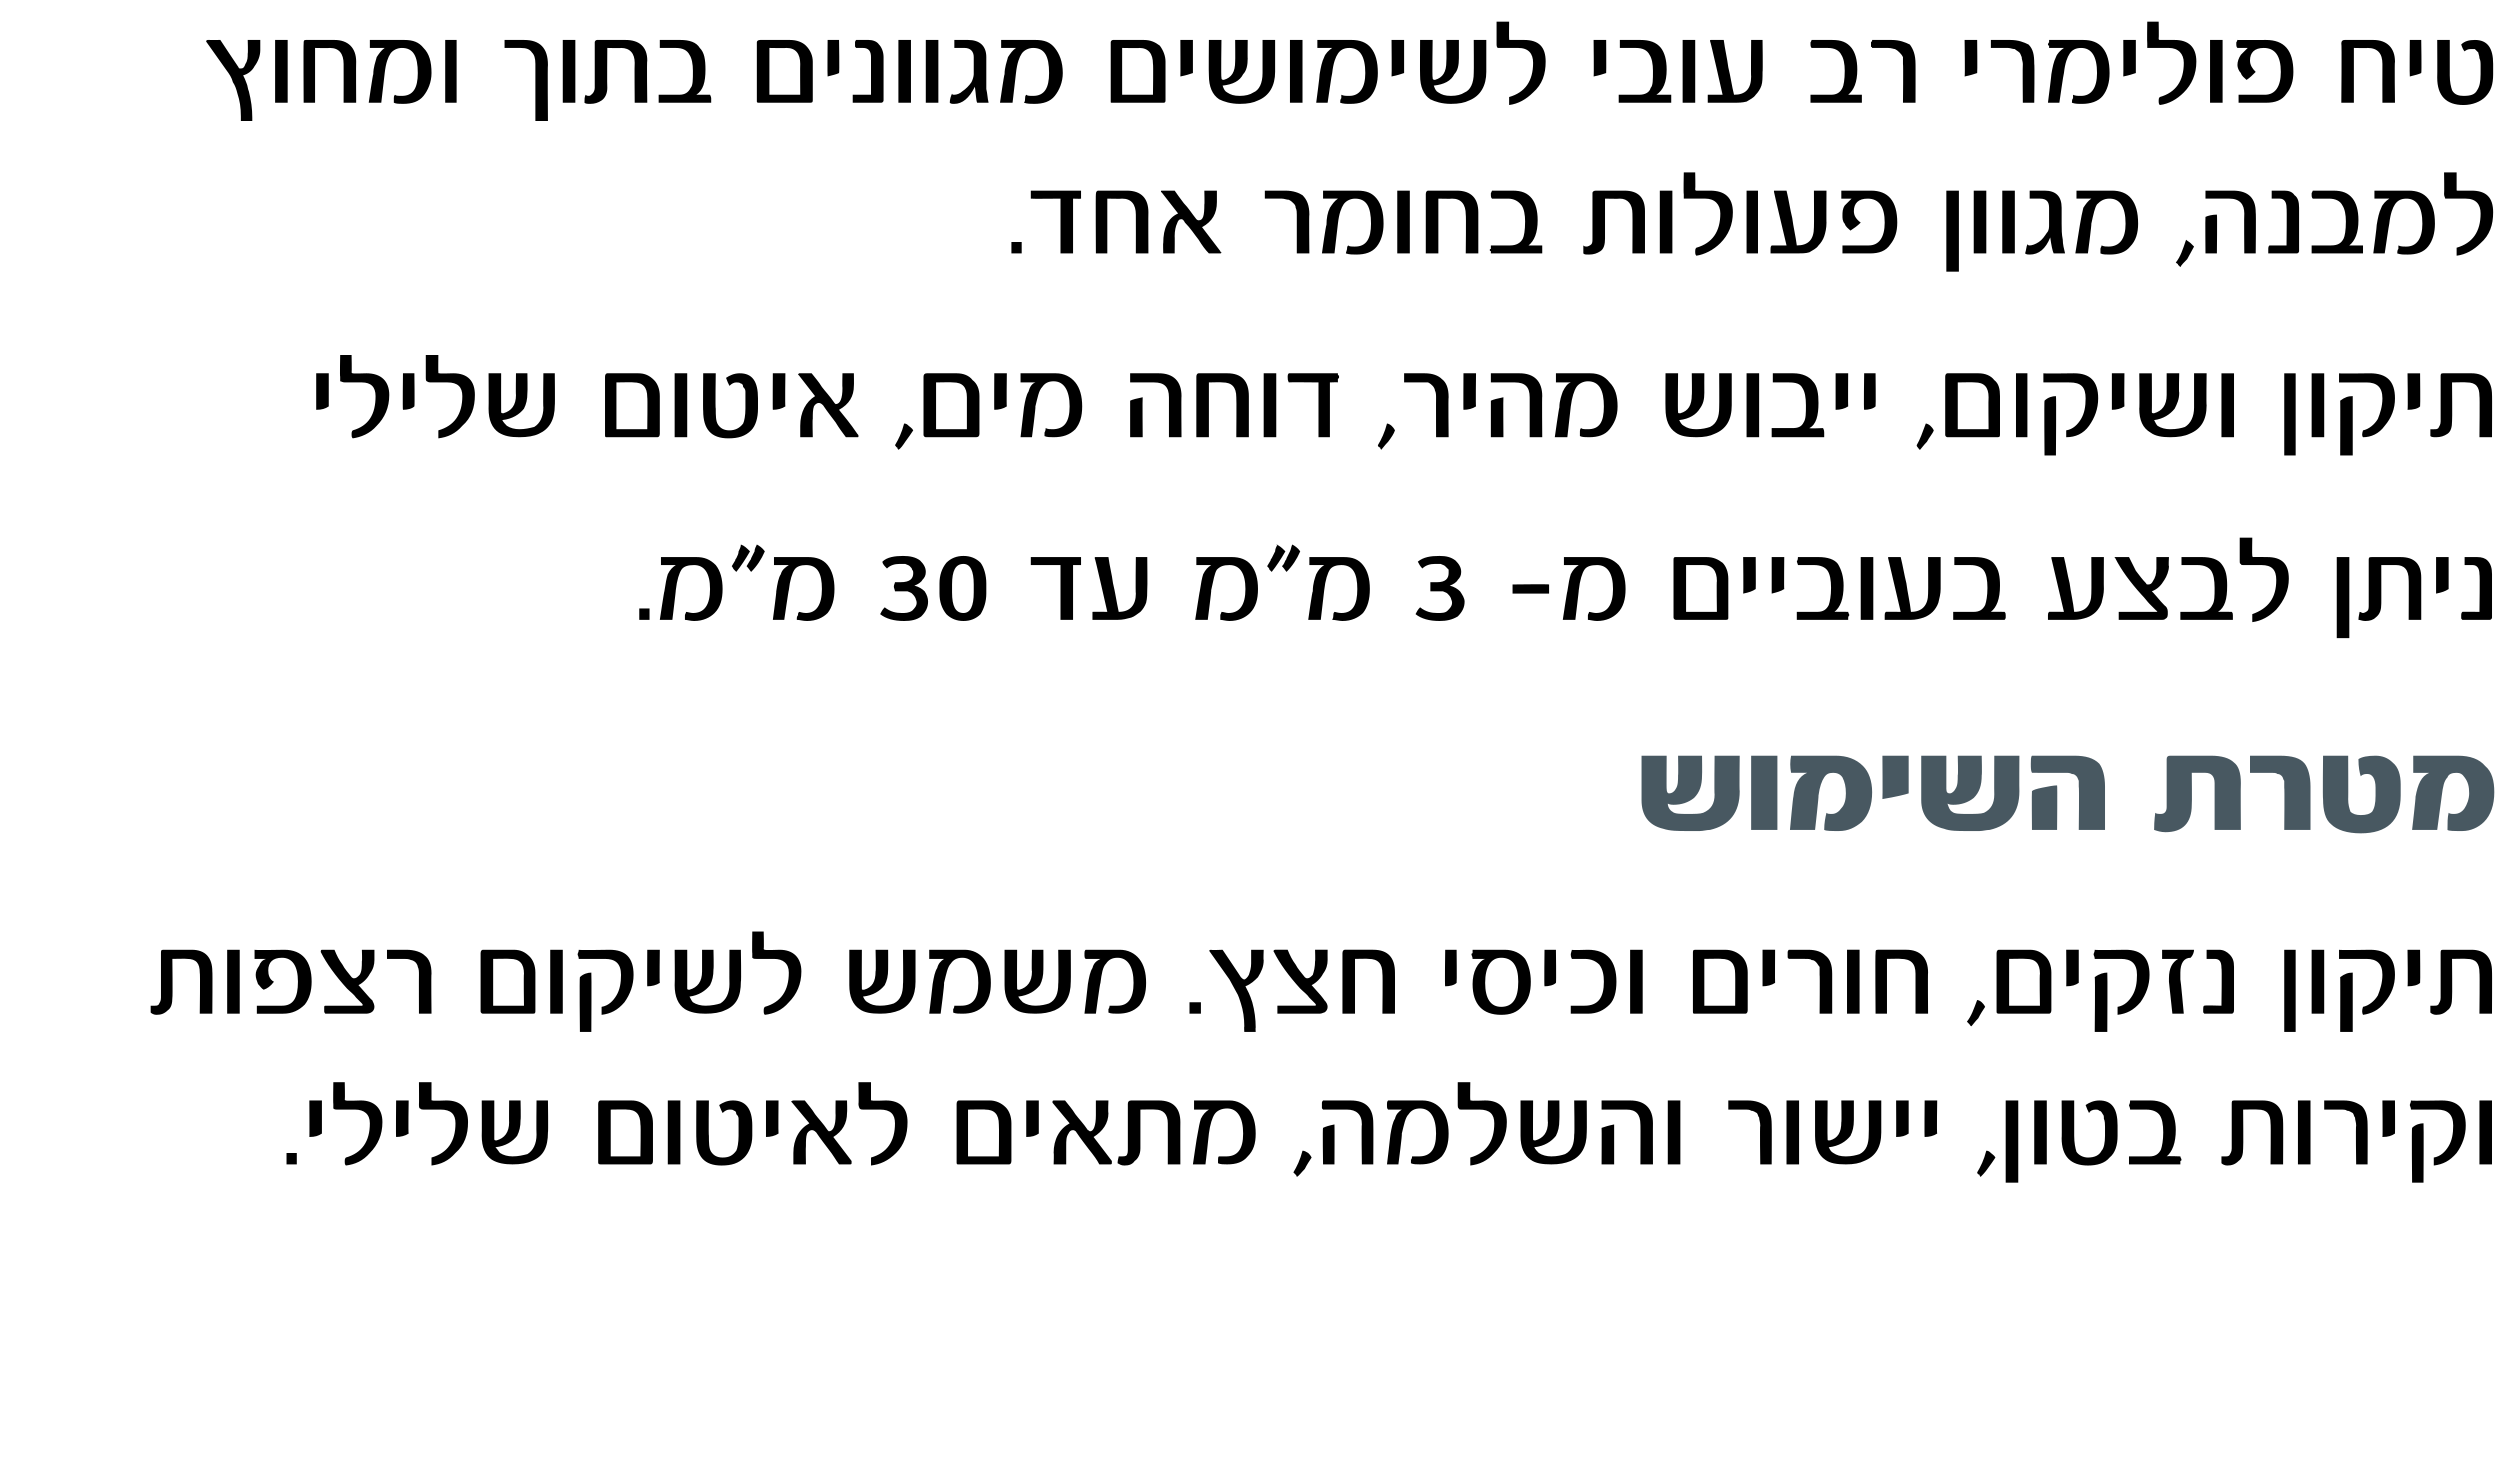
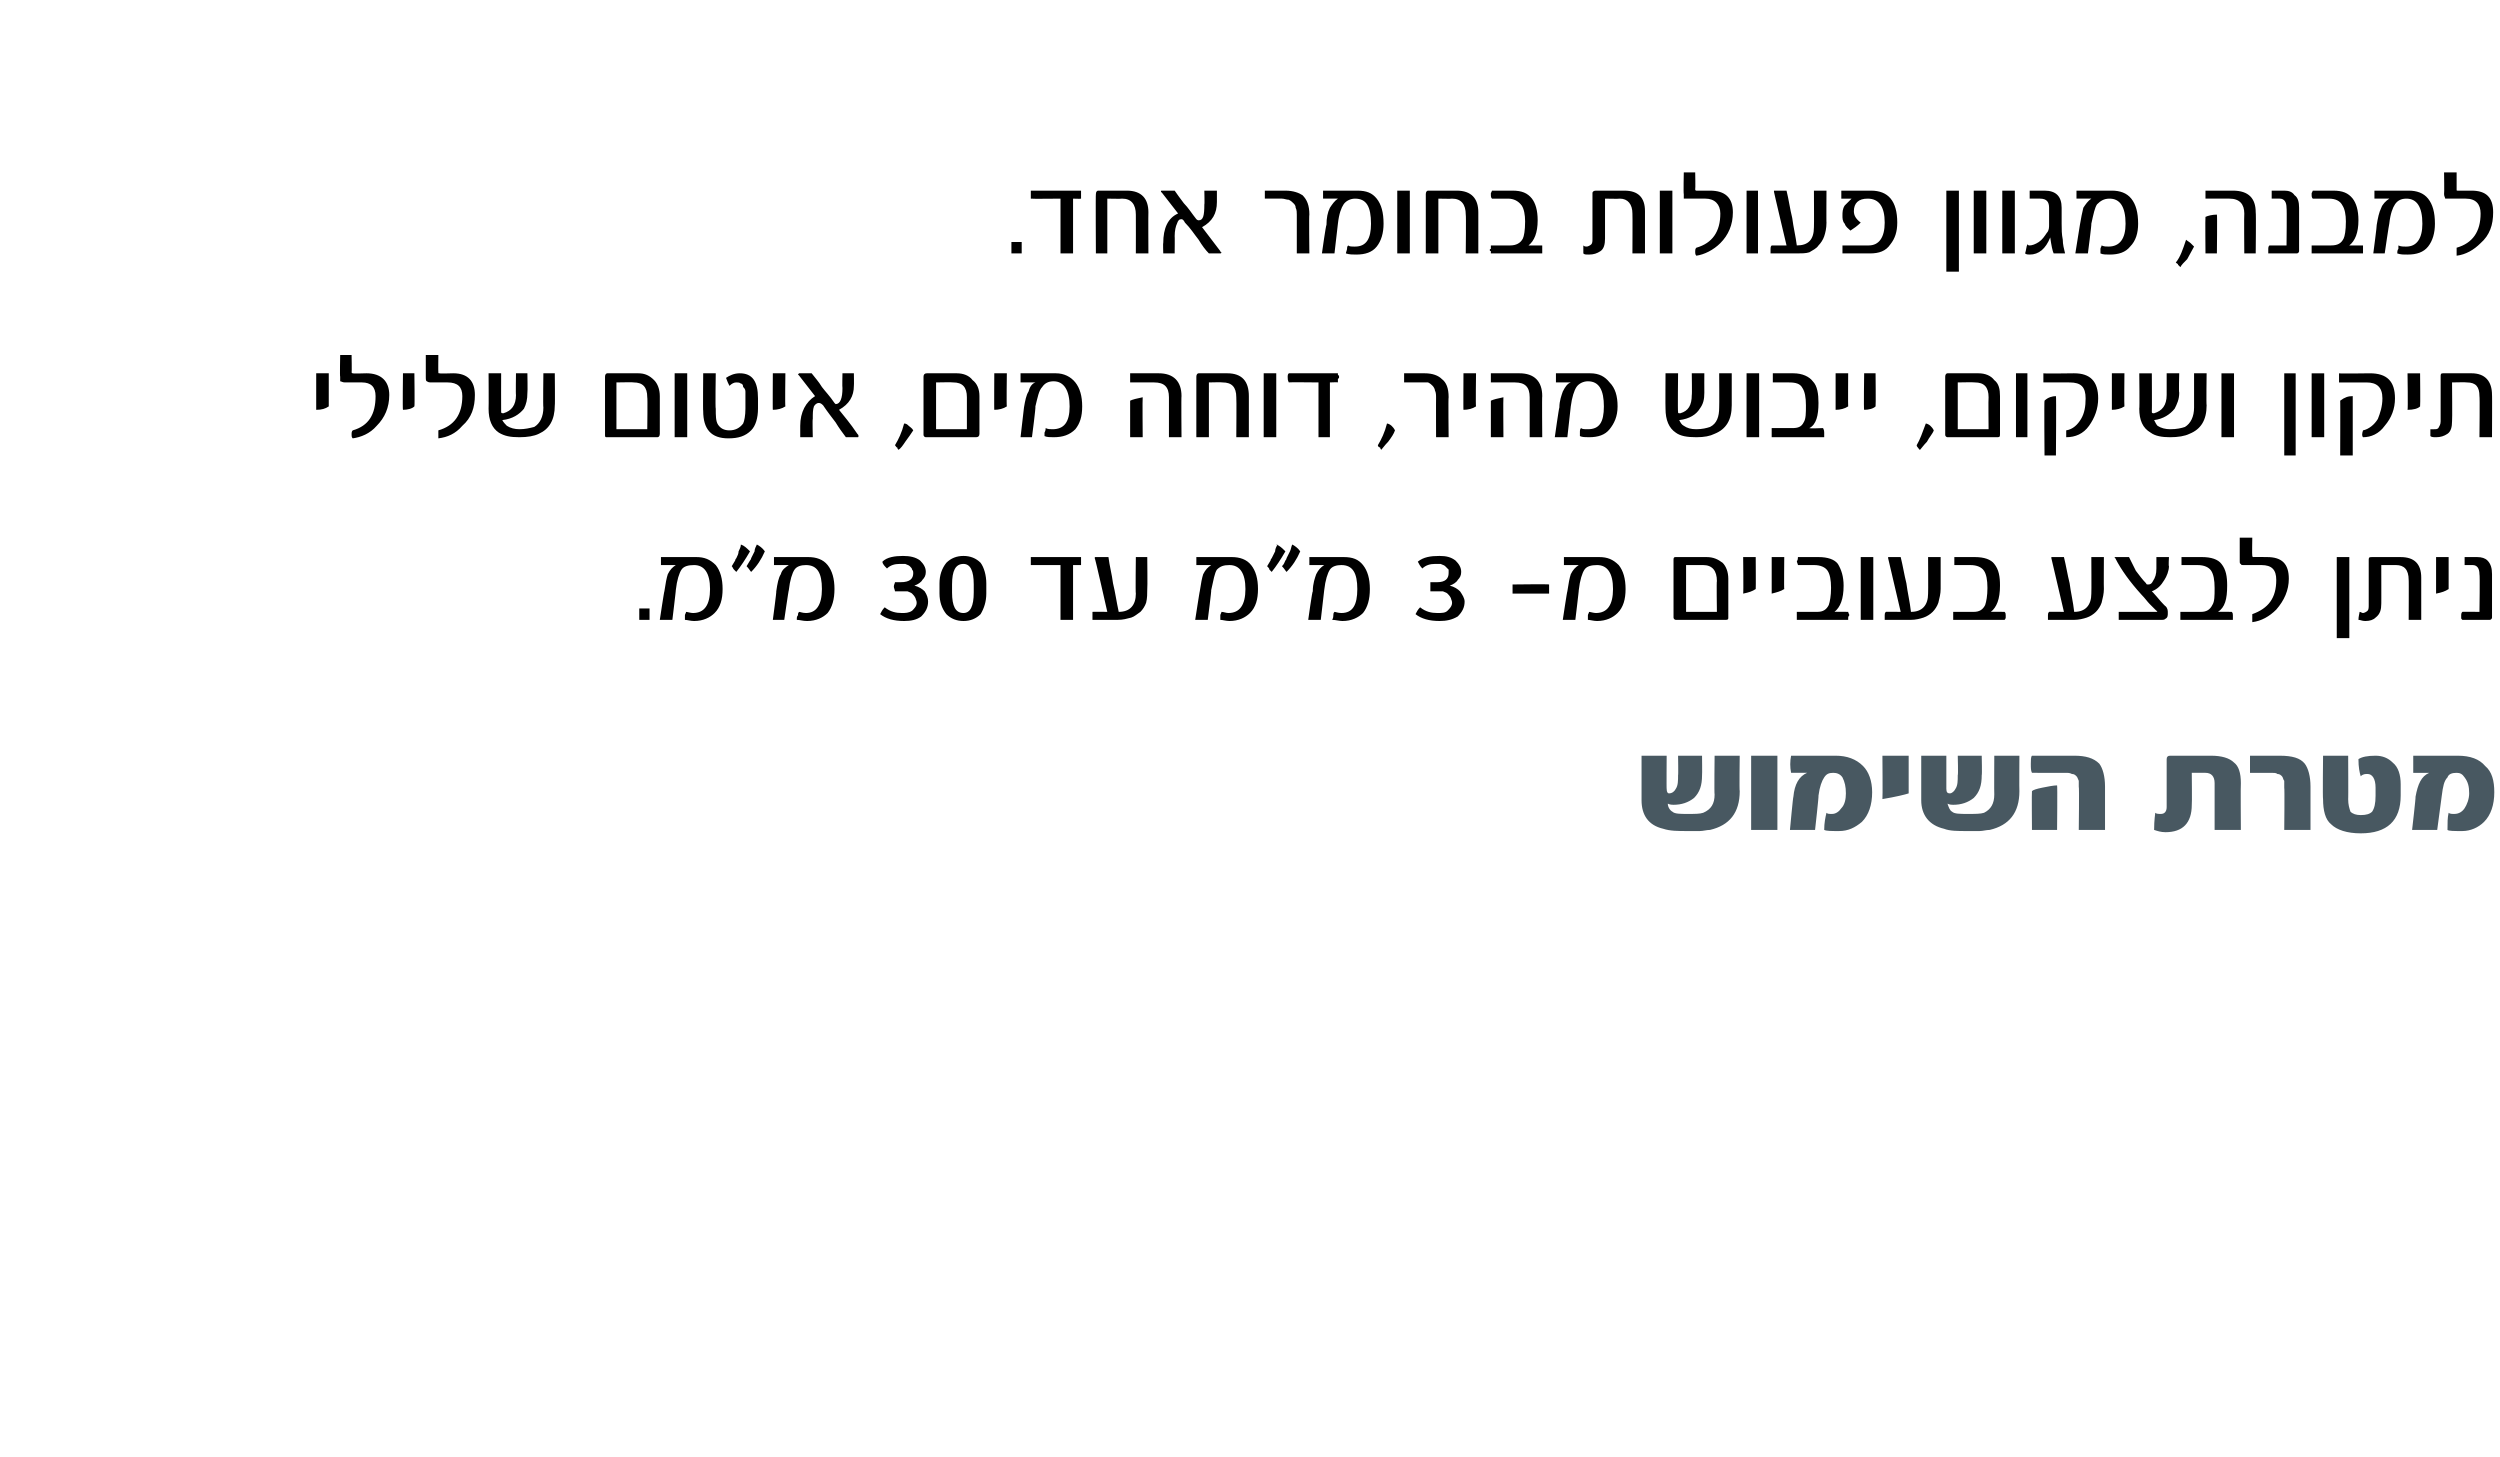
<svg xmlns="http://www.w3.org/2000/svg" version="1.1" width="219px" height="127.6px" viewBox="0 0 219 127.6">
  <desc>, , , ,</desc>
  <defs />
  <g id="Polygon51475">
-     <path d="m26 102h-.9v-1h.9v1zm2.2-2.7c-.3.2-.6.3-1.1.3c.02.05 0-3.2 0-3.2h1.1v2.9zm3.4-2.9c1.2 0 1.9.7 1.9 1.9c0 1.1-.4 2-1.1 2.7c-.6.7-1.3 1-2.1 1.1c-.1-.1-.1-.2-.1-.3c0-.2 0-.3.1-.4c1.4-.4 2.1-1.4 2.1-3c0-.8-.5-1.2-1.3-1.2h-1.5c-.2 0-.3 0-.4-.1v-.4c-.03.04 0-1.9 0-1.9h1s.04 1.52 0 1.5c0 .1.1.1.1.1c.02.05 1.3 0 1.3 0c0 0-.05.05 0 0zm4.2 2.9c-.3.2-.7.3-1.1.3c-.03.05 0-3.2 0-3.2h1.1s-.05 2.9 0 2.9zm3.3-2.9c1.3 0 1.9.7 1.9 1.9c0 1.1-.3 2-1.1 2.7c-.6.7-1.3 1-2.1 1.1v-.7c1.4-.4 2.1-1.4 2.1-3c0-.8-.4-1.2-1.3-1.2h-1.5c-.1 0-.2 0-.3-.1c-.1 0-.1-.2-.1-.4c.02.04 0-1.9 0-1.9h1.1v1.5c0 .1 0 .1.1.1c-.03.05 1.2 0 1.2 0c0 0 0 .05 0 0zm8.9 2.8c0 1.3-.4 2.1-1.4 2.5c-.4.2-1 .3-1.7.3c-.7 0-1.3-.1-1.8-.4c-.6-.4-.9-1.1-.9-2.1c.02 0 0-3.1 0-3.1h1.1v3.4c0 .1.1.1.2.1c.7-.2 1.1-.7 1.1-1.6c-.02.04 0-1.9 0-1.9h1s.04 1.68 0 1.7c0 .6-.1 1-.3 1.4c-.4.5-1 .9-1.9 1c.2.2.3.4.4.5c.3.2.7.3 1.1.3c.5 0 .9-.1 1.3-.2c.5-.3.8-.9.8-1.7c-.03-.04 0-3 0-3h1s.04 2.83 0 2.8zm9.2 2.5c0 .2-.1.3-.2.3h-4.4c-.2 0-.2-.1-.2-.2v-5.1c0-.2.1-.3.2-.3h2.7c.6 0 1 .2 1.4.6c.3.3.5.8.5 1.4v3.3zm-1.1-.4s.05-2.76 0-2.8c0-.9-.4-1.3-1.2-1.3c.05-.03-1.4 0-1.4 0v4.1h2.6zm3.5.7h-1.1v-5.6h1.1v5.6zm6.3-2.5c0 .8-.3 1.5-.7 1.9c-.5.5-1.1.7-2 .7c-1.5 0-2.2-.8-2.2-2.4c-.02.04 0-3.3 0-3.3h1.1s-.04 3.11 0 3.1c0 .6 0 1.1.2 1.4c.2.3.5.5 1 .5c.6 0 .9-.2 1.2-.6c.1-.2.2-.7.2-1.3V98c0-.2-.1-.3-.2-.4c0-.2-.1-.3-.2-.3c-.1-.1-.2-.1-.4-.1c-.2 0-.4.1-.6.3c-.1-.2-.2-.4-.3-.7c.3-.2.7-.4 1.2-.4c1.1 0 1.7.7 1.7 2.2v.9zm2.3-.2c-.3.2-.7.3-1.1.3v-3.2h1.1s-.03 2.9 0 2.9zm6.4 2.4v.2s0 .1-.1.1h-1c-.3-.4-.5-.8-.9-1.3c-.3-.4-.7-.9-1.1-1.5c-.2-.2-.3-.2-.4-.2c-.1 0-.3.1-.4.3c-.1.3-.1.6-.1 1.1c-.03-.01 0 1.6 0 1.6h-1.1v-1c0-1.2.5-2.1 1.4-2.6l-1.5-1.8l-.1-.1s.1-.1.2-.1h1c.3.4.6.7.9 1.2c.3.4.7.8 1.1 1.4l.1.1c.4 0 .6-.5.6-1.4c-.02-.01 0-1.3 0-1.3h1s.03 1.08 0 1.1c0 .9-.4 1.6-1.2 2.1c.4.5.9 1.2 1.6 2.1zm3-5.3c1.3 0 1.9.7 1.9 1.9c0 1.1-.3 2-1 2.7c-.7.7-1.4 1-2.2 1.1v-.7c1.4-.4 2.1-1.4 2.1-3c0-.8-.4-1.2-1.3-1.2h-1.5c-.1 0-.2 0-.3-.1c0 0-.1-.2-.1-.4c.04.04 0-1.9 0-1.9h1.1v1.5c0 .1 0 .1.1.1c0 .05 1.2 0 1.2 0c0 0 .03.05 0 0zm11 5.3c0 .2-.1.3-.2.3h-4.5c-.1 0-.1-.1-.1-.2v-5.1c0-.2.1-.3.2-.3h2.7c.5 0 1 .2 1.4.6c.3.3.5.8.5 1.4v3.3zm-1.1-.4s.03-2.76 0-2.8c0-.9-.4-1.3-1.2-1.3c.03-.03-1.5 0-1.5 0v4.1h2.7zm3.5-2c-.3.2-.6.3-1.1.3v-3.2h1.1v2.9zm6.4 2.4v.2s0 .1-.1.1h-1c-.2-.4-.5-.8-.9-1.3c-.3-.4-.7-.9-1.1-1.5c-.1-.2-.3-.2-.3-.2c-.2 0-.3.1-.4.3c-.2.3-.2.6-.2 1.1v1.6h-1.1s.04-1.01 0-1c0-1.2.5-2.1 1.4-2.6l-1.5-1.8v-.1s0-.1.1-.1h1c.3.4.6.7.9 1.2c.3.4.7.8 1.1 1.4c.1 0 .1.1.2.1c.3 0 .5-.5.5-1.4v-1.3h1.1s-.05 1.08 0 1.1c0 .9-.5 1.6-1.3 2.1c.4.5.9 1.2 1.6 2.1zm6 .3h-1.1s.01-3.57 0-3.6c0-.8-.4-1.2-1.1-1.2c-.04-.03-1.3 0-1.3 0v3.4c0 .5-.2.9-.5 1.1c-.2.3-.5.4-.9.4c-.3 0-.4-.1-.6-.2c0-.3.1-.5.1-.6h.3c.1 0 .3 0 .4-.1c.1-.2.1-.3.1-.6v-3.9c0-.2.1-.3.3-.3h2.4c1.3 0 1.9.7 1.9 1.9c-.01-.03 0 3.7 0 3.7zm6-4.8c.4.5.6 1.2.6 2.1c0 .9-.2 1.5-.7 2c-.4.5-1 .7-1.8.7c-.3 0-.6 0-.8-.1v-.3c0-.1 0-.3.1-.3h.6c1 0 1.5-.6 1.5-2c0-1.4-.5-2.2-1.4-2.2c-.5 0-.9.2-1.1.5c-.2.3-.4.9-.5 1.7c.01.04-.3 2.7-.3 2.7h-1.1s.37-2.57.4-2.6c.1-.6.2-1.1.3-1.4c.2-.4.4-.6.7-.8h-1.3v-.8h3.1c.7 0 1.2.3 1.7.8zm5.5 4.2c-.2.3-.4.6-.6 1c-.3.3-.5.6-.7.7c0 0 0-.1-.1-.2l-.2-.2c.3-.5.6-1.1.8-1.9c.2 0 .3.1.5.2c.1.1.2.2.3.4zm5.4.6h-1s-.05-3.53 0-3.5c0-.9-.5-1.3-1.3-1.3h-2.1c-.1-.1-.1-.1-.1-.2v-.4s0-.1.1-.2h2.4c1.4 0 2 .7 2 2c.02-.02 0 3.6 0 3.6zm-3.4 0h-1s-.05-3.22 0-3.2c.2-.1.5-.2 1-.3c.02.04 0 3.5 0 3.5zm9.4-4.8c.4.5.6 1.2.6 2.1c0 .9-.2 1.5-.6 2c-.5.5-1.1.7-1.9.7c-.3 0-.6 0-.8-.1v-.3c.1-.1.1-.3.1-.3h.6c1 0 1.5-.6 1.5-2c0-1.4-.5-2.2-1.4-2.2c-.5 0-.8.2-1 .5c-.3.3-.4.9-.6 1.7c.05.04-.3 2.7-.3 2.7h-1s.31-2.57.3-2.6c.1-.6.2-1.1.4-1.4c.1-.4.3-.6.6-.8h-1.2c-.1-.1-.1-.2-.1-.3v-.2c0-.1 0-.2.1-.3h3c.7 0 1.3.3 1.7.8zm3.8-.8c1.3 0 1.9.7 1.9 1.9c0 1.1-.4 2-1.1 2.7c-.6.7-1.3 1-2.1 1.1v-.7c1.4-.4 2.1-1.4 2.1-3c0-.8-.4-1.2-1.3-1.2h-1.5c-.2 0-.3 0-.3-.1c-.1 0-.1-.2-.1-.4v-1.9h1.1s-.03 1.52 0 1.5c0 .1 0 .1.1.1c-.05.05 1.2 0 1.2 0c0 0-.02.05 0 0zm8.9 2.8c0 1.3-.5 2.1-1.4 2.5c-.5.2-1 .3-1.7.3c-.8 0-1.4-.1-1.8-.4c-.6-.4-.9-1.1-.9-2.1v-3.1h1.1s-.02 3.35 0 3.4c0 .1.1.1.2.1c.7-.2 1.1-.7 1.1-1.6c-.04.04 0-1.9 0-1.9h1s.02 1.68 0 1.7c0 .6-.1 1-.3 1.4c-.4.5-1 .9-1.9 1c.1.2.3.4.4.5c.3.2.7.3 1.1.3c.5 0 .9-.1 1.2-.2c.6-.3.8-.9.8-1.7c.05-.04 0-3 0-3h1.1s.02 2.83 0 2.8zm5.8 2.8h-1.1s.02-3.53 0-3.5c0-.9-.4-1.3-1.2-1.3h-2.2v-.8h2.5c1.3 0 2 .7 2 2c-.01-.02 0 3.6 0 3.6zm-3.4 0h-1.1s.02-3.22 0-3.2c.3-.1.6-.2 1.1-.3v3.5zm5.8 0h-1.1v-5.6h1.1v5.6zm8 0h-1s-.05-3.42 0-3.4c0-.3-.1-.5-.1-.7c-.1-.1-.1-.3-.2-.4c-.2-.1-.3-.2-.5-.2c-.1-.1-.3-.1-.6-.1h-1.4v-.8h1.7c.7 0 1.2.2 1.6.5c.3.3.5.8.5 1.6c.02-.01 0 3.5 0 3.5zm2.4 0h-1.1v-5.6h1.1v5.6zm7.2-2.8c0 1.3-.5 2.1-1.5 2.5c-.4.2-.9.3-1.6.3c-.8 0-1.4-.1-1.8-.4c-.6-.4-.9-1.1-.9-2.1v-3.1h1.1s-.03 3.35 0 3.4c0 .1 0 .1.2.1c.7-.2 1-.7 1-1.6c.04.04 0-1.9 0-1.9h1.1v1.7c0 .6-.1 1-.3 1.4c-.4.5-1 .9-1.9 1c.1.2.2.4.4.5c.3.2.6.3 1.1.3c.5 0 .9-.1 1.2-.2c.6-.3.8-.9.8-1.7c.03-.04 0-3 0-3h1.1v2.8zm2.4.1c-.3.2-.6.3-1.1.3c.02.05 0-3.2 0-3.2h1.1v2.9zm2.5 0c-.3.2-.7.3-1.1.3c-.03.05 0-3.2 0-3.2h1.1s-.05 2.9 0 2.9zm5.1 2.1c-.2.3-.4.6-.7 1c-.2.3-.5.6-.6.7c0 0-.1-.1-.1-.2c-.1 0-.2-.1-.2-.2c.3-.5.6-1.1.8-1.9c.2 0 .3.1.4.2c.1.1.3.2.4.4zm2 2.2h-1.1v-7.2h1.1v7.2zm2.5-1.6h-1.1v-5.6h1.1v5.6zm6.2-2.5c0 .8-.2 1.5-.7 1.9c-.4.5-1.1.7-1.9.7c-1.5 0-2.3-.8-2.3-2.4c.03.04 0-3.3 0-3.3h1.1v3.1c0 .6.1 1.1.2 1.4c.2.3.6.5 1 .5c.6 0 1-.2 1.2-.6c.2-.2.3-.7.3-1.3v-.8c0-.2 0-.5-.1-.7c0-.2 0-.3-.1-.4c-.1-.2-.2-.3-.3-.3c-.1-.1-.2-.1-.3-.1c-.3 0-.5.1-.6.3c-.1-.2-.2-.4-.3-.7c.3-.2.7-.4 1.2-.4c1.1 0 1.6.7 1.6 2.2v.9zm5.5 1.8c0 .1.1.2.1.3c0 0 0 .1-.1.1v.3h-4.5v-.7h1.8c.5 0 .8-.2 1-.6c.1-.3.2-.8.2-1.5c0-.7-.1-1.2-.3-1.5c-.2-.3-.6-.5-1.2-.5h-1.4c0-.2-.1-.3-.1-.4c0 0 .1-.1.1-.4h1.8c.8 0 1.4.3 1.7.7c.3.4.5 1.1.5 1.9c0 1.1-.3 1.9-.8 2.3c-.03-.05 1.2 0 1.2 0c0 0 .02-.05 0 0zm9 .7h-1.1s.04-3.57 0-3.6c0-.8-.3-1.2-1.1-1.2c-.01-.03-1.3 0-1.3 0c0 0 .03 3.41 0 3.4c0 .5-.1.9-.4 1.1c-.3.3-.6.4-1 .4c-.2 0-.4-.1-.5-.2v-.6h.3c.2 0 .3 0 .4-.1c.1-.2.2-.3.2-.6v-3.9c0-.2 0-.3.2-.3h2.5c1.2 0 1.8.7 1.8 1.9c.02-.03 0 3.7 0 3.7zm2.4 0h-1.1v-5.6h1.1v5.6zm5 0h-1s-.05-3.42 0-3.4c0-.3-.1-.5-.1-.7c-.1-.1-.1-.3-.2-.4c-.2-.1-.3-.2-.5-.2c-.1-.1-.3-.1-.6-.1h-1.4v-.8h1.7c.7 0 1.2.2 1.6.5c.3.3.5.8.5 1.6c.02-.01 0 3.5 0 3.5zm2.4-2.7c-.3.2-.6.3-1.1.3c.04.05 0-3.2 0-3.2h1.1s.02 2.9 0 2.9zm4.1-2.9c1.4 0 2.1.7 2.1 2.2c0 .9-.3 1.7-.8 2.4c-.6.7-1.2 1-2 1.1v-.7c.6-.1 1-.5 1.3-1c.3-.5.4-1.1.4-1.8c0-1-.5-1.4-1.4-1.4h-2.3c0-.2-.1-.3-.1-.4c0-.1.1-.2.1-.4c-.02.05 2.7 0 2.7 0c0 0-.04.05 0 0zm-1.6 7.2h-1s-.05-4.84 0-4.8c.3-.3.7-.4 1-.4c.03 0 0 5.2 0 5.2zm6-1.6h-1.1v-5.6h1.1v5.6z" stroke="none" fill="#000" />
-   </g>
+     </g>
  <g id="Polygon51474">
-     <path d="m18.6 88.8h-1.1s.05-3.57 0-3.6c0-.8-.3-1.2-1.1-1.2c.01-.03-1.3 0-1.3 0c0 0 .04 3.41 0 3.4c0 .5-.1.9-.4 1.1c-.3.3-.6.4-1 .4c-.2 0-.4-.1-.5-.2v-.6h.3c.2 0 .3 0 .4-.1c.1-.2.2-.3.2-.6v-3.9c0-.2 0-.3.2-.3h2.5c1.2 0 1.8.7 1.8 1.9c.03-.03 0 3.7 0 3.7zm2.4 0h-1.1v-5.6h1.1v5.6zm3.9-5.6c1.6 0 2.4 1 2.4 2.8c0 .8-.2 1.5-.6 2c-.5.5-1.1.8-1.9.8h-2.3v-.7h2.2c1 0 1.4-.7 1.4-2.1c0-1.4-.5-2.1-1.4-2.1c-.8 0-1.2.4-1.2 1.1c0 .4.1.8.5 1c-.3.4-.6.6-.9.7c-.2-.1-.3-.3-.5-.5c-.1-.3-.2-.5-.2-.8c0-.3.1-.5.3-.8c.1-.3.3-.5.6-.6h-1v-.8c.04.05 2.6 0 2.6 0c0 0 .01.05 0 0zm7.9.9c0 .4-.1.8-.4 1.2c-.2.4-.6.8-1 1c-.02-.04.8.9.8.9c0 0 .36.42.4.4c.1.2.2.4.2.6c0 .2-.1.4-.3.5c0 0-.2.1-.4.1h-3.6c-.1-.1-.1-.2-.1-.2v-.4s0-.1.1-.1h3.2c.1 0 .1-.1 0-.2l-.5-.5c-.2-.3-.5-.5-.8-.8c-1-1.1-1.8-2.2-2.3-3.2c0-.1 0-.2.1-.2h1.1c.2.5.4.9.7 1.3c.2.4.5.7.8 1.1c.1.1.2.1.2.1c.2 0 .3-.1.5-.3c.2-.3.2-.7.2-1.2c.04.02 0-1 0-1h1.1v.9zm5 4.7h-1.1s-.01-3.42 0-3.4c0-.3 0-.5-.1-.7c0-.1-.1-.3-.2-.4c-.1-.1-.3-.2-.4-.2c-.2-.1-.4-.1-.6-.1h-1.5v-.8h1.7c.7 0 1.3.2 1.6.5c.4.3.6.8.6 1.6c-.04-.01 0 3.5 0 3.5zm9.1-.3c0 .2 0 .3-.2.3h-4.4c-.1 0-.2-.1-.2-.2v-5.1c0-.2.1-.3.2-.3h2.7c.6 0 1 .2 1.4.6c.3.3.5.8.5 1.4v3.3zm-1-.4s-.04-2.76 0-2.8c0-.9-.4-1.3-1.2-1.3c-.04-.03-1.5 0-1.5 0v4.1h2.7zm3.4.7h-1.1v-5.6h1.1v5.6zm4.1-5.6c1.4 0 2.1.7 2.1 2.2c0 .9-.3 1.7-.8 2.4c-.6.7-1.2 1-2 1.1v-.7c.6-.1 1-.5 1.3-1c.3-.5.4-1.1.4-1.8c0-1-.5-1.4-1.4-1.4h-2.3c0-.2-.1-.3-.1-.4c0-.1.1-.2.1-.4c-.02.05 2.7 0 2.7 0c0 0-.04.05 0 0zm-1.6 7.2h-1s-.05-4.84 0-4.8c.3-.3.7-.4 1-.4c.03 0 0 5.2 0 5.2zm6-4.3c-.3.2-.7.3-1.1.3c-.02.05 0-3.2 0-3.2h1.1s-.04 2.9 0 2.9zm7.1-.1c0 1.3-.4 2.1-1.4 2.5c-.4.2-1 .3-1.7.3c-.7 0-1.3-.1-1.8-.4c-.6-.4-.9-1.1-.9-2.1c.03 0 0-3.1 0-3.1h1.1s.01 3.35 0 3.4c0 .1.1.1.2.1c.7-.2 1.1-.7 1.1-1.6v-1.9h1s.04 1.68 0 1.7c0 .6-.1 1-.3 1.4c-.4.5-1 .9-1.8 1c.1.2.2.4.3.5c.3.2.7.3 1.1.3c.5 0 1-.1 1.3-.2c.5-.3.8-.9.8-1.7c-.02-.04 0-3 0-3h1s.05 2.83 0 2.8zm3.4-2.8c1.2 0 1.9.7 1.9 1.9c0 1.1-.4 2-1.1 2.7c-.6.7-1.3 1-2.1 1.1c-.1-.1-.1-.2-.1-.3c0-.2 0-.3.1-.4c1.4-.4 2.1-1.4 2.1-3c0-.8-.5-1.2-1.3-1.2h-1.5c-.2 0-.3 0-.4-.1v-.4c-.03.04 0-1.9 0-1.9h1s.04 1.52 0 1.5c0 .1.1.1.1.1c.02.05 1.3 0 1.3 0c0 0-.05.05 0 0zM80.2 86c0 1.3-.5 2.1-1.4 2.5c-.5.2-1 .3-1.7.3c-.8 0-1.4-.1-1.8-.4c-.6-.4-.9-1.1-.9-2.1v-3.1h1.1s-.02 3.35 0 3.4c0 .1 0 .1.2.1c.7-.2 1-.7 1-1.6c.05.04 0-1.9 0-1.9h1.1s.01 1.68 0 1.7c0 .6-.1 1-.3 1.4c-.4.5-1 .9-1.9 1c.1.2.2.4.4.5c.3.2.6.3 1.1.3c.5 0 .9-.1 1.2-.2c.6-.3.8-.9.8-1.7c.04-.04 0-3 0-3h1.1v2.8zm6-2c.4.5.6 1.2.6 2.1c0 .9-.2 1.5-.6 2c-.5.5-1.1.7-1.9.7c-.3 0-.6 0-.8-.1v-.3c.1-.1.1-.3.1-.3h.6c1 0 1.5-.6 1.5-2c0-1.4-.5-2.2-1.4-2.2c-.5 0-.8.2-1 .5c-.3.3-.4.9-.6 1.7c.05.04-.3 2.7-.3 2.7h-1s.31-2.57.3-2.6c.1-.6.2-1.1.4-1.4c.1-.4.3-.6.6-.8h-1.3v-.8h3.1c.7 0 1.3.3 1.7.8zm7.6 2c0 1.3-.5 2.1-1.4 2.5c-.5.2-1 .3-1.7.3c-.8 0-1.4-.1-1.8-.4c-.6-.4-.9-1.1-.9-2.1v-3.1h1.1s-.02 3.35 0 3.4c0 .1.1.1.2.1c.7-.2 1.1-.7 1.1-1.6c-.05.04 0-1.9 0-1.9h1s.01 1.68 0 1.7c0 .6-.1 1-.3 1.4c-.4.5-1 .9-1.9 1c.1.2.3.4.4.5c.3.2.7.3 1.1.3c.5 0 .9-.1 1.2-.2c.6-.3.8-.9.8-1.7c.04-.04 0-3 0-3h1.1s.02 2.83 0 2.8zm6-2c.4.5.6 1.2.6 2.1c0 .9-.2 1.5-.6 2c-.5.5-1.1.7-1.9.7c-.3 0-.6 0-.8-.1v-.3c.1-.1.1-.3.1-.3h.7c.9 0 1.4-.6 1.4-2c0-1.4-.5-2.2-1.4-2.2c-.5 0-.8.2-1 .5c-.3.3-.4.9-.5 1.7c-.05.04-.4 2.7-.4 2.7h-1s.31-2.57.3-2.6c.1-.6.2-1.1.4-1.4c.1-.4.3-.6.7-.8h-1.3c-.1-.1-.1-.2-.1-.3v-.2c0-.1 0-.2.1-.3h3c.7 0 1.3.3 1.7.8zm5.4 4.8h-1v-1h1v1zm5.5-4.7c0 .6-.2 1-.5 1.5c-.3.3-.6.6-1.1.8l.3.6c.1.2.2.5.3.8c.2.7.3 1.5.3 2.2c-.03.05 0 .4 0 .4h-1s-.03-.46 0-.5c0-.7-.1-1.4-.3-2c-.1-.3-.2-.7-.4-1c-.2-.4-.4-.7-.6-1.1l-1.7-2.4c-.1-.1-.1-.2.1-.2c-.03.05 1 0 1 0c0 0 1.63 2.42 1.6 2.4c.1.1.2.2.3.2c.1 0 .3-.2.4-.4c.1-.3.2-.6.2-1v-1.2h1.1s-.04.94 0 .9zm5.6 0c0 .4-.1.8-.4 1.2c-.2.4-.6.8-1 1l.8.9s.34.42.3.4c.2.2.3.4.3.6c0 .2-.1.4-.3.5c-.1 0-.2.1-.4.1h-3.7v-.7h3.3c.1 0 .1-.1 0-.2l-.5-.5c-.2-.3-.5-.5-.8-.8c-1-1.1-1.8-2.2-2.3-3.2c-.1-.1 0-.2.1-.2h1.1c.2.5.4.9.7 1.3c.2.4.5.7.8 1.1c.1.1.2.1.2.1c.2 0 .3-.1.5-.3c.1-.3.2-.7.2-1.2c.03.02 0-1 0-1h1.1s-.01.88 0 .9zm5.9 4.7h-1.1s.04-3.46 0-3.5c0-.9-.4-1.3-1.2-1.3c-.01-.03-1.2 0-1.2 0v4.8h-1.1v-5.3c0-.2.1-.3.2-.3h2.5c1.3 0 1.9.7 1.9 2c.01-.02 0 3.6 0 3.6zm5.4-2.7c-.2.2-.6.3-1 .3c-.05.05 0-3.2 0-3.2h1s.03 2.9 0 2.9zm6-2.1c.3.5.5 1.2.5 2c0 .9-.2 1.6-.7 2.1c-.5.6-1.1.8-1.9.8c-1.6 0-2.5-.9-2.5-2.7c0-.5.1-1 .3-1.4c.2-.4.5-.7.8-.8H129c0-.2-.1-.3-.1-.4c0 0 0-.1.1-.1v-.3h2.8c.8 0 1.4.3 1.8.8zm-2.1 4.2c1 0 1.5-.7 1.5-2.2c0-1.4-.5-2.1-1.5-2.1c-.9 0-1.4.8-1.4 2.2c0 1.4.5 2.1 1.4 2.1zm4.8-2.1c-.2.2-.6.3-1 .3c-.04.05 0-3.2 0-3.2h1s.04 2.9 0 2.9zm2.8-2.9c1.7 0 2.5 1 2.5 2.8c0 .9-.2 1.6-.6 2c-.5.5-1.1.8-1.9.8h-1.5v-.7h1.2c1.2 0 1.7-.7 1.7-2.1c0-.6-.1-1.1-.4-1.5c-.3-.3-.7-.5-1.3-.5h-1.1c-.1-.2-.1-.3-.1-.4c0 0 0-.1.1-.4c-.05.05 1.4 0 1.4 0c0 0-.03.05 0 0zm4.8 5.6h-1.1v-5.6h1.1v5.6zm9.2-.3c0 .2-.1.3-.2.3h-4.5c-.1 0-.1-.1-.1-.2v-5.1c0-.2 0-.3.2-.3h2.6c.6 0 1.1.2 1.5.6c.3.3.5.8.5 1.4v3.3zm-1.1-.4s.02-2.76 0-2.8c0-.9-.4-1.3-1.2-1.3c.02-.03-1.5 0-1.5 0v4.1h2.7zm3.5-2c-.3.2-.7.3-1.1.3v-3.2h1.1s-.02 2.9 0 2.9zm5 2.7h-1.1s.03-3.42 0-3.4v-.7c-.1-.1-.2-.3-.3-.4c-.1-.1-.2-.2-.4-.2c-.1-.1-.3-.1-.6-.1h-1.4c-.1-.1-.1-.1-.1-.2v-.4s0-.1.1-.2h1.7c.7 0 1.2.2 1.5.5c.4.3.6.8.6 1.6v3.5zm2.4 0h-1.1v-5.6h1.1v5.6zm6 0h-1.1v-3.5c0-.9-.4-1.3-1.3-1.3c.05-.03-1.2 0-1.2 0v4.8h-1s-.04-5.29 0-5.3c0-.2 0-.3.2-.3h2.5c1.2 0 1.9.7 1.9 2c-.03-.02 0 3.6 0 3.6zm5-.6c-.2.3-.4.6-.6 1c-.3.3-.5.6-.6.7c-.1 0-.1-.1-.2-.2l-.2-.2c.4-.5.6-1.1.9-1.9c.1 0 .3.1.4.2c.1.1.2.2.3.4zm5.8.3c0 .2-.1.3-.2.3h-4.4c-.2 0-.2-.1-.2-.2v-5.1c0-.2.1-.3.2-.3h2.7c.6 0 1 .2 1.4.6c.3.3.5.8.5 1.4v3.3zm-1-.4s-.05-2.76 0-2.8c0-.9-.4-1.3-1.2-1.3c-.05-.03-1.5 0-1.5 0v4.1h2.7zm3.4-2c-.3.2-.6.3-1.1.3c.03.05 0-3.2 0-3.2h1.1v2.9zm4.1-2.9c1.4 0 2.1.7 2.1 2.2c0 .9-.3 1.7-.8 2.4c-.6.7-1.2 1-2 1.1v-.7c.6-.1 1-.5 1.3-1c.3-.5.4-1.1.4-1.8c0-1-.5-1.4-1.4-1.4h-2.3c0-.2-.1-.3-.1-.4c0-.1.1-.2.1-.4c-.03.05 2.7 0 2.7 0c0 0-.04.05 0 0zm-1.6 7.2h-1.1s.05-4.84 0-4.8c.4-.3.8-.4 1.1-.4c.03 0 0 5.2 0 5.2zm7.6-7.2c0 .2-.1.5-.3.7c-.6 0-.9.5-.9 1.3v.6c.03.01.3 3 .3 3h-1L190 86v-.3c0-.9.3-1.4.8-1.7h-1.4v-.8h2.8zm3.5 5.3c0 .2-.1.3-.2.3h-2.4c-.1-.1-.1-.1-.1-.2v-.2c0-.1 0-.3.1-.3c-.04-.05 1.5 0 1.5 0c0 0 .05-3.31 0-3.3c0-.6-.2-.8-.6-.8h-.7v-.8h1.1c.4 0 .7.2.9.4c.3.3.4.6.4 1.1v3.8zm5.4 1.9h-1v-7.2h1v7.2zm2.5-1.6h-1.1v-5.6h1.1v5.6zm4-5.6c1.5 0 2.2.7 2.2 2.2c0 .9-.3 1.7-.9 2.4c-.5.7-1.2 1-1.9 1.1c-.1-.2-.1-.4 0-.7c.5-.1 1-.5 1.3-1c.2-.5.4-1.1.4-1.8c0-1-.5-1.4-1.4-1.4h-2.4v-.8c.04.05 2.7 0 2.7 0c0 0 .03.05 0 0zm-1.5 7.2H205s.02-4.84 0-4.8c.4-.3.7-.4 1.1-.4v5.2zm5.9-4.3c-.2.2-.6.3-1.1.3c.05.05 0-3.2 0-3.2h1.1s.03 2.9 0 2.9zm6.3 2.7h-1.1s.04-3.57 0-3.6c0-.8-.3-1.2-1.1-1.2c-.01-.03-1.3 0-1.3 0c0 0 .03 3.41 0 3.4c0 .5-.1.9-.4 1.1c-.3.3-.6.4-1 .4c-.2 0-.4-.1-.5-.2v-.6h.3c.2 0 .3 0 .4-.1c.1-.2.2-.3.2-.6v-3.9c0-.2 0-.3.2-.3h2.5c1.2 0 1.8.7 1.8 1.9c.02-.03 0 3.7 0 3.7z" stroke="none" fill="#000" />
-   </g>
+     </g>
  <g id="Polygon51473">
    <path d="m152.4 69.3c0 1.9-.9 3-2.6 3.4c-.3 0-.6.1-.9.1h-1.1c-.8 0-1.5 0-2.1-.2c-1.3-.3-1.9-1.2-1.9-2.5v-3.9h2.2s-.02 2.95 0 2.9c0 .3.1.4.2.4c.3 0 .5-.2.6-.4c.2-.3.2-.7.2-1.2c.03.03 0-1.7 0-1.7h2.1s.02 1.71 0 1.7c0 .9-.2 1.5-.7 2c-.5.4-1.1.6-1.8.6c-.1 0-.3 0-.5-.1c0 .3.2.6.4.7c.2.2.7.2 1.3.2c.7 0 1.1 0 1.4-.1c.7-.3 1-.8 1-1.6c-.04.01 0-3.4 0-3.4h2.2s-.04 3.09 0 3.1zm3.3 3.4h-2.3v-6.5h2.3v6.5zm7.5-5.6c.5.5.8 1.3.8 2.3c0 1.1-.3 2-.9 2.6c-.6.5-1.2.8-2 .8c-.7 0-1.1 0-1.3-.1c0-.6.1-1.1.2-1.5c.1.1.2.1.5.1c.3 0 .6-.2.8-.5c.3-.3.4-.8.4-1.3c0-.6-.1-1-.3-1.4c-.2-.3-.5-.4-.8-.4c-.4 0-.6.1-.8.4c-.2.3-.4.8-.5 1.6c.04-.03-.3 3-.3 3h-2.2s.27-2.94.3-2.9c.1-1.1.5-1.8 1.2-2.1h-1.4c-.1-.5-.1-1 0-1.5h3.9c1 0 1.8.3 2.4.9zm4 2.4c-.3.1-1.1.3-2.3.5c.03-.01 0-3.8 0-3.8h2.3v3.3zm9.7-.2c0 1.9-.9 3-2.6 3.4c-.3 0-.6.1-.9.1h-1.1c-.8 0-1.5 0-2-.2c-1.3-.3-2-1.2-2-2.5v-3.9h2.2v2.9c0 .3.1.4.3.4c.2 0 .4-.2.5-.4c.2-.3.2-.7.2-1.2c.05.03 0-1.7 0-1.7h2.1s.04 1.71 0 1.7c0 .9-.2 1.5-.7 2c-.5.4-1.1.6-1.8.6c-.1 0-.3 0-.5-.1c.1.3.2.6.4.7c.2.2.7.2 1.4.2c.6 0 1.1 0 1.4-.1c.6-.3.9-.8.9-1.6c-.02.01 0-3.4 0-3.4h2.2s-.02 3.09 0 3.1zm7.5 3.4h-2.3s.05-3.76 0-3.8v-.5c-.1-.2-.1-.3-.2-.4c-.1-.1-.2-.2-.4-.2c-.2-.1-.3-.1-.6-.1H178c-.1-.2-.1-.4-.1-.8c0-.3 0-.6.1-.7h3.7c1 0 1.7.2 2.2.7c.3.4.5 1.1.5 2v3.8zm-4.2 0H178s-.03-3.41 0-3.4c.1-.1.4-.2.9-.3c.5-.1 1-.2 1.3-.2c.04.01 0 3.9 0 3.9zm16.1 0H194v-4.1c0-.6-.3-.9-.8-.9H192s.03 2.81 0 2.8c0 1.6-.8 2.4-2.3 2.4c-.4 0-.7-.1-1-.2c0-.9.1-1.4.1-1.5c.1.1.3.1.5.1c.3 0 .5-.2.5-.6v-4.2c0-.2.1-.3.3-.3h3.6c.9 0 1.6.2 2 .6c.4.3.6.9.6 1.8c-.03.01 0 4.1 0 4.1zm6.1 0h-2.3s.04-3.7 0-3.7v-.6c-.1-.1-.1-.3-.2-.4c-.1-.1-.2-.2-.4-.2c-.1-.1-.3-.1-.5-.1h-1.9v-1.5h2.6c1.1 0 1.8.2 2.2.7c.3.4.5 1.1.5 2v3.8zm7.9-3c0 2.2-1.2 3.3-3.5 3.3c-1.2 0-2.1-.3-2.6-.8c-.5-.4-.7-1.2-.7-2.2c-.04 0 0-3.8 0-3.8h2.2s.02 3.84 0 3.8c0 .5.1.8.2 1.1c.2.2.5.3.9.3c.5 0 .8-.1 1-.3c.2-.3.3-.7.3-1.4v-.7c0-.8-.3-1.2-.7-1.2c-.2 0-.4 0-.6.2c-.1-.3-.2-.8-.2-1.5c.3-.2.8-.3 1.5-.3c.6 0 1.1.2 1.5.6c.5.4.7 1.1.7 1.9v1zm7.4-2.6c.6.5.8 1.3.8 2.3c0 1.1-.3 2-.9 2.6c-.5.5-1.2.8-1.9.8c-.7 0-1.2 0-1.3-.1c0-.6 0-1.1.1-1.5c.1.1.3.1.5.1c.4 0 .7-.2.9-.5c.2-.3.4-.8.4-1.3c0-.6-.1-1-.4-1.4c-.2-.3-.4-.4-.7-.4c-.4 0-.7.1-.8.4c-.3.3-.4.8-.5 1.6l-.4 3h-2.2s.34-2.94.3-2.9c.2-1.1.5-1.8 1.2-2.1h-1.4v-1.5h3.9c1.1 0 1.9.3 2.4.9z" stroke="none" fill="#485861" />
  </g>
  <g id="Polygon51472">
    <path d="m56.9 54.3h-.9v-1h.9v1zm5.8-4.8c.4.5.6 1.2.6 2.1c0 .9-.2 1.6-.7 2.1c-.4.4-1 .7-1.8.7c-.3 0-.6-.1-.8-.1v-.4c0-.1.1-.2.1-.3c.1 0 .4.1.6.1c1 0 1.5-.7 1.5-2.1c0-1.4-.5-2.1-1.4-2.1c-.5 0-.9.1-1.1.4c-.2.3-.4.9-.5 1.8c.02-.03-.3 2.6-.3 2.6h-1.1s.38-2.54.4-2.5c.1-.7.2-1.2.3-1.5c.2-.4.4-.6.7-.8h-1.3v-.7h3.1c.7 0 1.2.2 1.7.7zm3.6-1.8c.2.1.5.3.7.6c-.3.7-.7 1.3-1.2 1.8c-.1-.1-.2-.3-.4-.5c.1-.2.2-.3.3-.5c.1-.1.1-.2.1-.2l.3-.6c0-.2.1-.4.2-.6c-.05-.02 0 0 0 0c0 0-.05-.04 0 0zm-1.4 0c.3.1.5.3.8.6c-.4.7-.8 1.3-1.2 1.8l-.2-.2c-.1-.1-.1-.2-.2-.3c.1-.2.2-.3.3-.5c0-.1.1-.2.1-.2c.1-.2.2-.4.2-.6c.1-.2.2-.4.2-.6c.04-.02 0 0 0 0c0 0 .03-.04 0 0zm7.6 1.8c.4.5.6 1.2.6 2.1c0 .9-.2 1.6-.6 2.1c-.4.4-1 .7-1.8.7c-.4 0-.6-.1-.9-.1c0-.2 0-.3.1-.4c0-.1 0-.2.1-.3c.1 0 .3.1.6.1c.9 0 1.4-.7 1.4-2.1c0-1.4-.4-2.1-1.4-2.1c-.4 0-.8.1-1 .4c-.2.3-.4.9-.5 1.8c-.02-.03-.4 2.6-.4 2.6h-1s.34-2.54.3-2.5c.1-.7.2-1.2.4-1.5c.1-.4.4-.6.7-.8h-1.3v-.7h3c.7 0 1.3.2 1.7.7zm8.5 2.3c.2.3.3.6.3.9c0 .5-.2.9-.6 1.3c-.4.3-.9.4-1.5.4c-.9 0-1.6-.2-2.1-.6c.1-.2.2-.4.4-.6c.5.4 1 .5 1.5.5c.3 0 .6 0 .9-.2c.2-.2.4-.4.4-.7c0-.2-.1-.3-.1-.4c-.1-.2-.2-.3-.3-.4c-.1-.1-.2-.1-.4-.2h-1.1c0-.1-.1-.3-.1-.4c0-.2.1-.3.1-.4h.5c.8 0 1.1-.3 1.1-.8c0-.1 0-.2-.1-.3c0-.1-.1-.2-.2-.3c-.1-.1-.2-.1-.4-.2h-.5c-.4 0-.8.1-1.1.4c-.2-.2-.4-.4-.4-.6c.4-.4 1.1-.5 1.8-.5c.6 0 1.1.1 1.5.4c.3.3.5.6.5 1c0 .3-.1.5-.3.7c-.1.2-.4.4-.7.5c.4.1.7.3.9.5zm5.4.2c0 .7-.2 1.3-.5 1.8c-.4.4-.9.6-1.5.6c-.6 0-1.1-.2-1.5-.6c-.4-.5-.6-1.1-.6-1.8v-.9c0-.7.2-1.3.6-1.8c.4-.4.9-.6 1.5-.6c.6 0 1.1.2 1.5.6c.3.4.5 1.1.5 1.8v.9zm-1.1-.8c0-1.2-.3-1.8-.9-1.8c-.7 0-1 .6-1 1.8v.7c0 1.2.3 1.8 1 1.8c.6 0 .9-.6.9-1.8v-.7zm9.4-2.1v.4h-.7v4.8h-1.1v-4.8h-2.6v-.7h4.4v.3zm5.8 2.5c0 .4 0 .8-.1 1.2c-.1.3-.3.6-.5.8c-.3.2-.5.4-.8.5c-.4.1-.7.2-1.2.2h-2.2v-.7c0-.02 1.3 0 1.3 0c0 0-1.07-4.75-1.1-4.7c0-.1 0-.1.1-.1h1.1c.1.8.3 1.5.4 2.3c.2.8.3 1.6.5 2.5c1 0 1.5-.6 1.5-1.6c-.04-.01 0-3.2 0-3.2h1s.03 2.81 0 2.8zm9.1-2.1c.4.5.6 1.2.6 2.1c0 .9-.2 1.6-.7 2.1c-.4.4-1 .7-1.8.7c-.3 0-.6-.1-.8-.1v-.4c0-.1.1-.2.1-.3c.2 0 .4.1.6.1c1 0 1.5-.7 1.5-2.1c0-1.4-.5-2.1-1.4-2.1c-.5 0-.8.1-1.1.4c-.2.3-.3.9-.5 1.8c.04-.03-.3 2.6-.3 2.6h-1.1s.39-2.54.4-2.5c.1-.7.2-1.2.3-1.5c.2-.4.4-.6.7-.8h-1.3v-.7h3.1c.7 0 1.3.2 1.7.7zm3.6-1.8c.2.1.5.3.7.6c-.3.7-.7 1.3-1.2 1.8c-.1-.1-.2-.3-.4-.5c.2-.2.2-.3.3-.5c.1-.1.1-.2.1-.2l.3-.6c.1-.2.1-.4.2-.6c-.03-.02 0 0 0 0c0 0-.03-.04 0 0zm-1.4 0c.3.1.5.3.8.6c-.4.7-.8 1.3-1.2 1.8l-.2-.2c0-.1-.1-.2-.2-.3c.1-.2.2-.3.3-.5c0-.1.1-.2.1-.2l.3-.6c0-.2.1-.4.2-.6c-.04-.02-.1 0-.1 0c0 0 .04-.04 0 0zm7.6 1.8c.4.5.6 1.2.6 2.1c0 .9-.2 1.6-.6 2.1c-.4.4-1 .7-1.8.7c-.3 0-.6-.1-.9-.1c.1-.2.1-.3.1-.4c0-.1 0-.2.1-.3c.1 0 .3.1.6.1c1 0 1.4-.7 1.4-2.1c0-1.4-.4-2.1-1.4-2.1c-.4 0-.8.1-1 .4c-.2.3-.4.9-.5 1.8l-.3 2.6h-1.1s.35-2.54.4-2.5c0-.7.2-1.2.3-1.5c.2-.4.4-.6.7-.8h-1.3v-.7h3c.8 0 1.3.2 1.7.7zm8.5 2.3c.2.3.4.6.4.9c0 .5-.2.9-.6 1.3c-.5.3-1 .4-1.6.4c-.9 0-1.6-.2-2.1-.6c.1-.2.2-.4.4-.6c.5.4 1 .5 1.5.5c.4 0 .7 0 .9-.2c.2-.2.4-.4.4-.7c0-.2-.1-.3-.1-.4c-.1-.2-.2-.3-.3-.4c-.1-.1-.2-.1-.4-.2h-1.1v-.8h.6c.7 0 1-.3 1-.8v-.3l-.3-.3c-.1-.1-.2-.1-.4-.2h-.5c-.4 0-.8.1-1.1.4c-.2-.2-.3-.4-.4-.6c.5-.4 1.1-.5 1.9-.5c.6 0 1 .1 1.4.4c.3.3.5.6.5 1c0 .3-.1.5-.3.7c-.1.2-.4.4-.7.5c.4.1.7.3.9.5zm7.8-.1v.3h-3.2v-.8s3.21-.04 3.2 0v.5zm6.1-2.2c.4.5.6 1.2.6 2.1c0 .9-.2 1.6-.7 2.1c-.4.4-1 .7-1.8.7c-.3 0-.6-.1-.8-.1v-.4c0-.1.1-.2.1-.3c.1 0 .4.1.6.1c1 0 1.5-.7 1.5-2.1c0-1.4-.5-2.1-1.4-2.1c-.5 0-.9.1-1.1.4c-.2.3-.4.9-.5 1.8c.02-.03-.3 2.6-.3 2.6h-1.1s.38-2.54.4-2.5c.1-.7.2-1.2.3-1.5c.2-.4.4-.6.7-.8H137v-.7h3.1c.7 0 1.2.2 1.7.7zm9.6 4.6c0 .1 0 .2-.2.2h-4.4c-.1 0-.2-.1-.2-.2V49c0-.2.1-.2.2-.2h2.7c.6 0 1 .2 1.4.5c.3.3.5.8.5 1.4v3.4zm-1-.5s-.04-2.73 0-2.7c0-.9-.4-1.4-1.2-1.4h-1.5v4.1h2.7zm3.4-2c-.3.2-.6.3-1.1.4c.04-.02 0-3.2 0-3.2h1.1s.02 2.83 0 2.8zm2.5 0c-.3.2-.7.3-1.1.4v-3.2h1.1s-.03 2.83 0 2.8zm5.6 2c0 .1.1.2.1.3c0 0-.1.1-.1.2v.2h-4.5v-.7h1.8c.5 0 .8-.2 1-.6c.1-.3.2-.8.2-1.5c0-.7-.1-1.2-.3-1.5c-.2-.3-.6-.5-1.2-.5h-1.4c0-.1-.1-.2-.1-.4c0 .1.1 0 .1-.3h1.8c.8 0 1.4.2 1.7.6c.3.5.5 1.1.5 1.9c0 1.2-.3 1.9-.8 2.3c-.03-.02 1.2 0 1.2 0c0 0 .02-.02 0 0zm2.2.7H163v-5.5h1.1v5.5zm5.9-2.7c0 .4-.1.8-.2 1.2c-.1.3-.3.6-.5.8c-.2.2-.5.4-.8.5c-.3.1-.7.2-1.1.2h-2.3v-.4c0-.1 0-.2.1-.3c-.04-.02 1.3 0 1.3 0l-1.1-4.7v-.1h1.1c.2.8.3 1.5.5 2.3c.1.8.3 1.6.4 2.5c1 0 1.5-.6 1.5-1.6c.02-.01 0-3.2 0-3.2h1.1v2.8zm5.6 2c.1.1.1.2.1.3v.2s0 .1-.1.2h-4.5v-.7h1.8c.5 0 .8-.2 1-.6c.1-.3.2-.8.2-1.5c0-.7-.1-1.2-.3-1.5c-.2-.3-.6-.5-1.2-.5h-1.4v-.7h1.8c.8 0 1.4.2 1.7.6c.4.5.5 1.1.5 1.9c0 1.2-.3 1.9-.8 2.3c-.01-.02 1.2 0 1.2 0c0 0 .04-.02 0 0zm8.7-2c0 .4-.1.8-.2 1.2c-.1.3-.3.6-.5.8c-.2.2-.5.4-.8.5c-.3.1-.7.2-1.1.2h-2.3v-.4c0-.1 0-.2.1-.3c-.05-.02 1.3 0 1.3 0l-1.1-4.7v-.1h1.1c.2.8.3 1.5.5 2.3c.1.8.3 1.6.4 2.5c1 0 1.5-.6 1.5-1.6c.02-.01 0-3.2 0-3.2h1.1s-.02 2.81 0 2.8zm5.7-2c0 .4-.2.9-.4 1.2c-.3.5-.6.8-1.1 1c.03-.01.8.9.8.9c0 0 .41.45.4.4c.2.2.2.4.2.6c0 .2 0 .4-.2.5c-.1.1-.2.1-.4.1h-3.7v-.7h3.3c.1 0 .1-.1 0-.1l-.6-.6c-.2-.2-.4-.5-.7-.8c-1-1.1-1.8-2.2-2.3-3.2c-.1-.1-.1-.1 0-.1h1.2l.6 1.2c.3.4.6.8.9 1.1c0 .1.1.1.2.1c.2 0 .3-.1.4-.3c.2-.3.3-.6.3-1.1v-1h1.1s-.05.81 0 .8zm5.5 4c.1.1.1.2.1.3v.4H191v-.7h1.8c.5 0 .8-.2 1-.6c.2-.3.2-.8.2-1.5c0-.7-.1-1.2-.3-1.5c-.2-.3-.6-.5-1.2-.5h-1.4v-.7h1.8c.8 0 1.4.2 1.7.6c.4.5.5 1.1.5 1.9c0 1.2-.2 1.9-.8 2.3c0-.02 1.2 0 1.2 0c0 0 .05-.02 0 0zm3.1-4.8c1.3 0 1.9.6 1.9 1.9c0 1-.4 1.9-1.1 2.7c-.6.6-1.3 1-2.1 1.1v-.7c1.4-.5 2.1-1.4 2.1-3c0-.9-.4-1.3-1.3-1.3h-1.5c-.2 0-.3 0-.3-.1c-.1 0-.1-.1-.1-.3v-2h1.1s-.03 1.55 0 1.6s0 .1.1.1c-.05-.02 1.2 0 1.2 0c0 0-.02-.02 0 0zm7.2 7.1h-1.1v-7.1h1.1v7.1zm6.3-1.6H211s.02-3.54 0-3.5c0-.9-.4-1.3-1.1-1.3h-1.3s.01 3.44 0 3.4c0 .5-.1.9-.5 1.2c-.2.2-.5.3-.9.3c-.3 0-.4-.1-.6-.1c0-.3.1-.6.1-.7c.1 0 .2.1.3.1c.1 0 .3-.1.4-.2c.1-.1.1-.3.1-.5v-4c0-.2.1-.2.3-.2h2.5c1.2 0 1.8.6 1.8 1.8v3.7zm2.4-2.7c-.3.2-.6.3-1.1.4v-3.2h1.1v2.8zm3.8 2.5c0 .1-.1.2-.2.2h-2.4c-.1-.1-.1-.1-.1-.2v-.1c0-.2 0-.3.1-.4c-.04-.02 1.5 0 1.5 0c0 0 .05-3.28 0-3.3c0-.5-.2-.8-.6-.8h-.7v-.7h1.1c.4 0 .7.1.9.3c.3.3.4.7.4 1.2v3.8z" stroke="none" fill="#000" />
  </g>
  <g id="Polygon51471">
    <path d="m28.8 35.6c-.3.2-.6.3-1.1.3v-3.2h1.1v2.9zm3.3-2.9c1.3 0 2 .7 2 1.9c0 1.1-.4 2-1.1 2.7c-.6.7-1.4 1-2.1 1.1c-.1-.1-.1-.2-.1-.3c0-.2 0-.3.1-.4c1.4-.4 2-1.4 2-3c0-.8-.4-1.2-1.2-1.2h-1.5c-.2 0-.3-.1-.4-.1v-.4c-.04.04 0-1.9 0-1.9h1s.03 1.52 0 1.5c0 .1.1.1.1.1c.01.04 1.2 0 1.2 0c0 0 .04.04 0 0zm4.2 2.9c-.2.2-.6.3-1 .3c-.04.04 0-3.2 0-3.2h1s.04 2.9 0 2.9zm3.4-2.9c1.3 0 1.9.7 1.9 1.9c0 1.1-.3 2-1.1 2.7c-.6.7-1.3 1-2.1 1.1v-.7c1.4-.4 2.1-1.4 2.1-3c0-.8-.4-1.2-1.3-1.2h-1.5c-.2 0-.3-.1-.3-.1c-.1 0-.1-.2-.1-.4v-1.9h1.1s-.02 1.52 0 1.5c0 .1 0 .1.1.1c-.04.04 1.2 0 1.2 0c0 0-.01.04 0 0zm8.9 2.8c0 1.3-.5 2.1-1.4 2.5c-.4.2-1 .3-1.7.3c-.8 0-1.3-.1-1.8-.4c-.6-.4-.9-1.1-.9-2.1c.02 0 0-3.1 0-3.1h1.1s-.01 3.35 0 3.4c0 .1.1.1.2.1c.7-.2 1.1-.7 1.1-1.6c-.03.03 0-1.9 0-1.9h1s.03 1.68 0 1.7c0 .6-.1 1-.3 1.4c-.4.5-1 .9-1.9 1c.1.2.3.4.4.5c.3.2.7.3 1.1.3c.5 0 .9-.1 1.3-.2c.5-.3.8-.9.8-1.7c-.04-.04 0-3 0-3h1s.03 2.82 0 2.8zm9.2 2.5c0 .2-.1.3-.2.3h-4.5c-.1 0-.1-.1-.1-.2V33c0-.2.1-.3.2-.3h2.7c.6 0 1 .2 1.4.6c.3.3.5.8.5 1.4v3.3zm-1.1-.4s.04-2.77 0-2.8c0-.9-.4-1.3-1.2-1.3c.04-.03-1.5 0-1.5 0v4.1h2.7zm3.5.7h-1.1v-5.6h1.1v5.6zm6.2-2.5c0 .8-.2 1.5-.6 1.9c-.5.5-1.1.7-2 .7c-1.5 0-2.2-.8-2.2-2.4c-.03.04 0-3.3 0-3.3h1.1s-.05 3.11 0 3.1c0 .6 0 1.1.2 1.4c.2.3.5.5 1 .5c.5 0 .9-.2 1.2-.6c.1-.2.2-.7.2-1.3v-1.5c0-.2-.1-.3-.2-.4c0-.2-.1-.3-.2-.3c-.1-.1-.3-.1-.4-.1c-.2 0-.4.1-.6.3c-.1-.2-.2-.4-.3-.7c.3-.2.7-.4 1.2-.4c1.1 0 1.6.7 1.6 2.2v.9zm2.4-.2c-.3.2-.7.3-1.1.3c-.02.04 0-3.2 0-3.2h1.1s-.04 2.9 0 2.9zm6.3 2.4c.1.1.1.1.1.2s0 .1-.1.1h-1c-.3-.4-.6-.8-.9-1.3c-.3-.4-.7-.9-1.1-1.5c-.2-.2-.3-.2-.4-.2c-.1 0-.3.1-.4.3c-.1.3-.1.6-.1 1.1c-.04-.01 0 1.6 0 1.6h-1.1v-1c0-1.2.5-2.1 1.3-2.6L70 32.9l-.1-.1l.1-.1h1.1c.3.4.6.7.9 1.2c.3.4.7.8 1.1 1.4l.1.1c.4 0 .6-.5.6-1.4c-.03-.02 0-1.3 0-1.3h1s.02 1.07 0 1.1c0 .9-.4 1.6-1.3 2.1c.4.5 1 1.2 1.6 2.1zm4.9-.3c-.2.3-.4.6-.7 1c-.2.3-.4.6-.6.7c0 0-.1-.1-.1-.2c-.1 0-.1-.1-.2-.2c.3-.5.6-1.1.8-1.9c.2 0 .3.1.4.2c.1.1.3.2.4.4zm5.8.3c0 .2-.1.3-.3.3h-4.4c-.1 0-.2-.1-.2-.2V33c0-.2.1-.3.3-.3h2.6c.6 0 1.1.2 1.4.6c.4.3.6.8.6 1.4v3.3zm-1.1-.4v-2.8c0-.9-.4-1.3-1.2-1.3c0-.03-1.5 0-1.5 0v4.1h2.7zm3.5-2c-.3.2-.7.3-1.1.3c-.02.04 0-3.2 0-3.2h1.1s-.04 2.9 0 2.9zm6-2.1c.4.5.6 1.2.6 2.1c0 .9-.2 1.5-.6 2c-.5.5-1.1.7-1.9.7c-.3 0-.6 0-.8-.1v-.3c.1-.2.1-.3.1-.4c.2.1.4.1.6.1c1 0 1.5-.6 1.5-2c0-1.4-.5-2.2-1.4-2.2c-.5 0-.8.2-1 .5c-.3.3-.4.9-.6 1.7c.05.04-.3 2.7-.3 2.7h-1l.3-2.6c.1-.6.2-1.1.4-1.4c.1-.4.3-.7.6-.8h-1.3v-.8h3.1c.7 0 1.3.3 1.7.8zm9.3 4.8h-1.1v-3.5c0-.9-.4-1.3-1.3-1.3H99v-.8h2.5c1.3 0 2 .7 2 2c-.03-.02 0 3.6 0 3.6zm-3.4 0H99v-3.2c.2-.1.6-.2 1.1-.3c-.03.03 0 3.5 0 3.5zm9.3 0h-1.1s.03-3.47 0-3.5c0-.9-.4-1.3-1.2-1.3c-.02-.03-1.2 0-1.2 0v4.8h-1.1V33c0-.2.1-.3.2-.3h2.5c1.3 0 1.9.7 1.9 2v3.6zm2.4 0h-1.1v-5.6h1.1v5.6zm5.5-5.2l-.1.1v.3c.03-.03-.7 0-.7 0v4.8h-1v-4.8s-2.63-.03-2.6 0c-.1-.2-.1-.3-.1-.5c0-.1 0-.2.1-.3h4.3v.1s0 .1.1.1v.2zm4.9 4.6c-.1.3-.3.6-.6 1c-.3.3-.5.6-.6.7c0 0-.1-.1-.1-.2c-.1 0-.2-.1-.2-.2c.3-.5.6-1.1.8-1.9c.1 0 .3.1.4.2c.1.1.2.2.3.4zm4.7.6h-1.1s-.01-3.43 0-3.4c0-.3 0-.5-.1-.7c0-.1-.1-.3-.2-.4c-.1-.1-.2-.2-.4-.3H123v-.8h1.8c.7 0 1.2.2 1.5.5c.4.3.6.8.6 1.6c-.04-.01 0 3.5 0 3.5zm2.4-2.7c-.3.2-.7.3-1.1.3c-.02.04 0-3.2 0-3.2h1.1s-.04 2.9 0 2.9zm5.8 2.7H134v-3.5c0-.9-.4-1.3-1.3-1.3h-2.1v-.8h2.5c1.3 0 2 .7 2 2c-.03-.02 0 3.6 0 3.6zm-3.4 0h-1.1v-3.2c.2-.1.6-.2 1.1-.3c-.03.03 0 3.5 0 3.5zm9.3-4.8c.5.5.7 1.2.7 2.1c0 .9-.3 1.5-.7 2c-.4.5-1 .7-1.8.7c-.3 0-.6 0-.8-.1v-.3c0-.2 0-.3.1-.4c.1.1.3.1.6.1c1 0 1.4-.6 1.4-2c0-1.4-.4-2.2-1.4-2.2c-.4 0-.8.2-1 .5c-.2.3-.4.9-.5 1.7l-.3 2.7h-1.1s.36-2.58.4-2.6c0-.6.2-1.1.3-1.4c.2-.4.4-.7.7-.8h-1.3v-.8h3c.8 0 1.3.3 1.7.8zm10.7 2c0 1.3-.5 2.1-1.5 2.5c-.4.2-.9.3-1.6.3c-.8 0-1.4-.1-1.8-.4c-.6-.4-.9-1.1-.9-2.1c-.02 0 0-3.1 0-3.1h1.1s-.04 3.35 0 3.4c0 .1 0 .1.2.1c.7-.2 1-.7 1-1.6c.03.03 0-1.9 0-1.9h1.1s-.01 1.68 0 1.7c0 .6-.1 1-.4 1.4c-.3.5-.9.9-1.8 1c.1.2.2.4.4.5c.3.2.6.3 1.1.3c.5 0 .9-.1 1.2-.2c.6-.3.8-.9.8-1.7c.02-.04 0-3 0-3h1.1v2.8zm2.4 2.8H153v-5.6h1.1v5.6zm5.6-.8c.1.2.1.3.1.4v.4h-4.6v-.8h1.8c.5 0 .8-.1 1-.5c.2-.3.2-.8.2-1.5c0-.7-.1-1.2-.3-1.5c-.2-.4-.6-.5-1.2-.5h-1.4v-.8h1.8c.8 0 1.4.3 1.7.7c.4.4.5 1.1.5 1.9c0 1.1-.2 1.9-.8 2.2c0 .05 1.2 0 1.2 0c0 0 .05.05 0 0zm2.2-1.9c-.3.2-.7.3-1.1.3v-3.2h1.1s-.02 2.9 0 2.9zm2.4 0c-.2.2-.6.3-1 .3c-.05.04 0-3.2 0-3.2h1s.03 2.9 0 2.9zm5.1 2.1c-.1.3-.4.6-.6 1c-.3.3-.5.6-.6.7c-.1 0-.1-.1-.2-.2c0 0-.1-.1-.1-.2c.3-.5.5-1.1.8-1.9c.1 0 .3.1.4.2c.1.1.2.2.3.4zm5.8.3c0 .2 0 .3-.2.3h-4.4c-.1 0-.2-.1-.2-.2V33c0-.2.1-.3.2-.3h2.7c.6 0 1.1.2 1.4.6c.4.3.5.8.5 1.4v3.3zm-1-.4s-.03-2.77 0-2.8c0-.9-.4-1.3-1.2-1.3c-.03-.03-1.5 0-1.5 0v4.1h2.7zm3.4.7h-1v-5.6h1v5.6zm4.1-5.6c1.4 0 2.1.7 2.1 2.2c0 .9-.3 1.7-.8 2.4c-.5.7-1.2 1-2 1v-.6c.6-.1 1-.5 1.3-1c.3-.5.4-1.1.4-1.8c0-1-.4-1.4-1.4-1.4H179v-.8c-.01.04 2.7 0 2.7 0c0 0-.03.04 0 0zm-1.6 7.2h-1s-.04-4.85 0-4.8c.3-.3.7-.4 1-.4c.04 0 0 5.2 0 5.2zm6-4.3c-.3.2-.7.3-1.1.3v-3.2h1.1s-.03 2.9 0 2.9zm7.2-.1c0 1.3-.5 2.1-1.5 2.5c-.4.2-1 .3-1.7.3c-.7 0-1.3-.1-1.7-.4c-.7-.4-1-1.1-1-2.1c.04 0 0-3.1 0-3.1h1.1s.02 3.35 0 3.4c0 .1.1.1.2.1c.7-.2 1.1-.7 1.1-1.6v-1.9h1.1s-.05 1.68 0 1.7c0 .6-.2 1-.4 1.4c-.4.5-1 .9-1.8 1c.1.2.2.4.3.5c.3.2.7.3 1.1.3c.6 0 1-.1 1.3-.2c.5-.3.8-.9.8-1.7v-3h1.1s-.04 2.82 0 2.8zm2.4 2.8h-1.1v-5.6h1.1v5.6zm5.4 1.6h-1v-7.2h1v7.2zm2.5-1.6h-1.1v-5.6h1.1v5.6zm4-5.6c1.5 0 2.2.7 2.2 2.2c0 .9-.3 1.7-.9 2.4c-.5.7-1.2 1-1.9 1c-.1-.1-.1-.3 0-.6c.5-.1 1-.5 1.3-1c.2-.5.4-1.1.4-1.8c0-1-.5-1.4-1.4-1.4h-2.4v-.8c.04.04 2.7 0 2.7 0c0 0 .03.04 0 0zm-1.5 7.2H205s.02-4.85 0-4.8c.4-.3.7-.4 1.1-.4v5.2zm5.9-4.3c-.2.2-.6.3-1.1.3c.05.04 0-3.2 0-3.2h1.1s.03 2.9 0 2.9zm6.3 2.7h-1.1s.04-3.58 0-3.6c0-.8-.3-1.2-1.1-1.2c-.01-.03-1.3 0-1.3 0c0 0 .03 3.41 0 3.4c0 .5-.1.9-.4 1.1c-.3.2-.6.3-1 .3c-.2 0-.4 0-.5-.1v-.6h.3c.2 0 .3 0 .4-.1c.1-.2.2-.3.2-.6V33c0-.2 0-.3.2-.3h2.5c1.2 0 1.8.7 1.8 1.9c.02-.03 0 3.7 0 3.7z" stroke="none" fill="#000" />
  </g>
  <g id="Polygon51470">
    <path d="m89.5 22.2h-.9v-1h.9v1zm5.2-5.2v.4c-.01.03-.7 0-.7 0v4.8h-1.1v-4.8s-2.58.03-2.6 0v-.7h4.4v.3zm5.9 5.2h-1.1s.01-3.4 0-3.4c0-.9-.4-1.4-1.2-1.4c-.04.03-1.3 0-1.3 0v4.8h-1s-.03-5.23 0-5.2c0-.2.1-.3.2-.3h2.5c1.3 0 1.9.7 1.9 1.9c-.02.04 0 3.6 0 3.6zm6.3-.2c0 .1.1.1.1.1c0 .1-.1.1-.1.1h-1c-.3-.3-.6-.7-.9-1.2c-.4-.5-.7-1-1.2-1.5c-.1-.2-.2-.3-.3-.3c-.2 0-.3.1-.4.4c-.1.2-.2.6-.2 1.1c.02-.04 0 1.5 0 1.5h-1s-.03-.95 0-.9c0-1.3.4-2.2 1.3-2.6l-1.4-1.8l-.1-.1c0-.1 0-.1.1-.1h1.1c.2.3.5.7.8 1.1c.4.4.7.9 1.1 1.4c.1.1.2.1.2.1c.4 0 .5-.4.5-1.4c.03.05 0-1.2 0-1.2h1.1v1c0 1-.4 1.7-1.3 2.2c.4.5.9 1.2 1.6 2.1zm7.8.2h-1.1v-3.4c0-.2 0-.4-.1-.6c0-.2-.1-.3-.2-.4c-.1-.1-.2-.2-.4-.3c-.2 0-.4-.1-.6-.1h-1.5v-.7h1.8c.7 0 1.2.2 1.5.4c.4.4.6.9.6 1.7c-.04-.05 0 3.4 0 3.4zm5.9-4.8c.4.5.6 1.2.6 2.2c0 .8-.2 1.5-.6 2c-.4.5-1 .7-1.8.7c-.3 0-.6 0-.9-.1c0-.1.1-.3.1-.4c0-.1 0-.2.1-.3c.1.1.3.1.6.1c1 0 1.4-.7 1.4-2c0-1.5-.4-2.2-1.4-2.2c-.4 0-.8.2-1 .5c-.2.3-.4.8-.5 1.7l-.3 2.6h-1.1s.35-2.51.4-2.5c0-.6.1-1.1.3-1.5c.2-.3.4-.6.7-.8h-1.3v-.7h3c.8 0 1.3.2 1.7.7zm2.9 4.8h-1.1v-5.5h1.1v5.5zm6 0h-1.1s.04-3.4 0-3.4c0-.9-.4-1.4-1.2-1.4c-.02.03-1.2 0-1.2 0v4.8h-1.1V17c0-.2.1-.3.2-.3h2.5c1.3 0 1.9.7 1.9 1.9v3.6zm5.6-.7v.7h-4.5v-.2c-.1 0-.1-.1-.1-.1c0 0 0-.1.1-.1v-.3h1.7c.5 0 .9-.2 1.1-.6c.1-.2.2-.7.2-1.5c0-.6-.1-1.1-.3-1.4c-.3-.4-.7-.6-1.2-.6h-1.4c-.1-.1-.1-.2-.1-.4s0 0 .1-.3h1.8c.8 0 1.3.2 1.7.7c.3.4.5 1 .5 1.9c0 1.1-.3 1.8-.8 2.2h1.2s0 .01 0 0zm9 .7H143s.02-3.51 0-3.5c0-.8-.4-1.3-1.1-1.3c-.03.03-1.3 0-1.3 0v3.5c0 .5-.1.9-.4 1.1c-.3.2-.6.3-1 .3c-.3 0-.4 0-.5-.1v-.7c.1.1.2.1.3.1c.1 0 .3-.1.4-.2c.1-.1.1-.3.1-.5v-4c0-.1.1-.2.3-.2h2.5c1.2 0 1.8.6 1.8 1.8v3.7zm2.4 0h-1.1v-5.5h1.1v5.5zm3.3-5.5c1.3 0 2 .6 2 1.9c0 1.1-.4 2-1.1 2.7c-.6.6-1.4 1-2.1 1.1c-.1-.1-.1-.2-.1-.4c0-.1 0-.2.1-.3c1.4-.4 2.1-1.4 2.1-3c0-.8-.5-1.3-1.3-1.3h-1.9v-.4c-.04 0 0-1.9 0-1.9h1s.03 1.48 0 1.5c0 .1.1.1.1.1h1.2s.05.01 0 0zm4.2 5.5h-1v-5.5h1v5.5zm6-2.7c0 .5-.1.9-.2 1.2c-.1.3-.3.6-.5.8c-.2.3-.5.4-.8.6c-.3.1-.7.1-1.1.1h-2.3v-.4c0-.1 0-.2.1-.3h1.3s-1.12-4.72-1.1-4.7v-.1h1.1c.2.8.3 1.6.5 2.4c.1.8.3 1.6.4 2.4c1 0 1.5-.5 1.5-1.6c.02.02 0-3.2 0-3.2h1.1s-.02 2.84 0 2.8zm3.9-2.8c1.5 0 2.3.9 2.3 2.8c0 .8-.2 1.4-.6 1.9c-.4.6-1 .8-1.8.8h-2.4v-.7h2.3c.9 0 1.4-.7 1.4-2c0-1.4-.5-2.1-1.5-2.1c-.8 0-1.2.4-1.2 1.1c0 .4.2.7.6 1c-.3.3-.6.5-.9.7c-.2-.2-.4-.3-.5-.6c-.2-.2-.2-.5-.2-.7c0-.3 0-.6.2-.9l.6-.6h-.9v-.7h2.6s-.03.01 0 0zm7.7 7.1h-1.1v-7.1h1.1v7.1zm2.4-1.6h-1.1v-5.5h1.1v5.5zm2.5 0h-1.1v-5.5h1.1v5.5zm3.4 0c-.1-.2-.2-.7-.3-1.4c-.4 1-1 1.5-1.8 1.5c-.1 0-.3 0-.4-.1c.1-.3.1-.6.2-.8c.1.1.1.1.2.1c.2 0 .5-.1.8-.3c.3-.2.5-.5.7-.8c.2-.2.2-.5.2-.7v-1.5c0-.5-.2-.8-.8-.8h-.9v-.7h1.3c1 0 1.5.5 1.5 1.5v1.4c0 .5 0 .9.1 1.4c0 .4.1.8.2 1.2h-1zm6.8-4.8c.4.5.6 1.2.6 2.2c0 .8-.2 1.5-.7 2c-.4.5-1 .7-1.8.7c-.3 0-.6 0-.8-.1v-.4c0-.1.1-.2.1-.3c.2.1.4.1.6.1c1 0 1.5-.7 1.5-2c0-1.5-.5-2.2-1.4-2.2c-.5 0-.8.2-1.1.5c-.2.3-.3.8-.5 1.7c.04 0-.3 2.6-.3 2.6h-1.1l.4-2.5c.1-.6.2-1.1.3-1.5c.2-.3.4-.6.7-.8h-1.3v-.7h3.1c.7 0 1.3.2 1.7.7zm5.5 4.2c-.2.4-.4.7-.6 1.1c-.3.3-.5.5-.6.7l-.2-.2c0-.1-.1-.1-.2-.2c.4-.5.6-1.1.9-2c.1.1.3.2.4.3l.3.3zm5.4.6h-1s-.03-3.47 0-3.5c0-.8-.4-1.3-1.3-1.3h-2.1v-.7h2.4c1.4 0 2 .7 2 1.9c.04.04 0 3.6 0 3.6zm-3.4 0h-1s-.03-3.16 0-3.2c.2-.1.6-.2 1-.2c.04 0 0 3.4 0 3.4zm7.2-.2c0 .1-.1.2-.2.2h-2.5v-.3c0-.2 0-.3.1-.4h1.5s.04-3.25 0-3.3c0-.5-.2-.8-.6-.8h-.7v-.7h1.1c.4 0 .7.1.9.4c.3.2.4.6.4 1.1v3.8zm5.6-.5v.7h-4.5v-.7h1.7c.6 0 .9-.2 1.1-.6c.1-.2.2-.7.2-1.5c0-.6-.1-1.1-.3-1.4c-.2-.4-.6-.6-1.2-.6h-1.4c-.1-.1-.1-.2-.1-.4s0 0 .1-.3h1.8c.8 0 1.3.2 1.7.7c.3.4.5 1 .5 1.9c0 1.1-.3 1.8-.8 2.2h1.2s.01.01 0 0zm5.7-4.1c.4.5.6 1.2.6 2.2c0 .8-.2 1.5-.6 2c-.4.5-1 .7-1.8.7c-.4 0-.6 0-.9-.1c0-.1 0-.3.1-.4v-.3c.2.1.4.1.7.1c.9 0 1.4-.7 1.4-2c0-1.5-.5-2.2-1.4-2.2c-.5 0-.8.2-1 .5c-.2.3-.4.8-.5 1.7c-.02 0-.4 2.6-.4 2.6h-1s.33-2.51.3-2.5c.1-.6.2-1.1.4-1.5c.1-.3.4-.6.7-.8H208v-.7h3c.7 0 1.3.2 1.7.7zm3.8-.7c1.3 0 1.9.6 1.9 1.9c0 1.1-.3 2-1.1 2.7c-.6.6-1.3 1-2.1 1.1v-.7c1.4-.4 2.1-1.4 2.1-3c0-.8-.4-1.3-1.3-1.3h-1.8c0-.1-.1-.2-.1-.4c.03 0 0-1.9 0-1.9h1.1v1.5c0 .1 0 .1.1.1h1.2s.01.01 0 0z" stroke="none" fill="#000" />
  </g>
  <g id="Polygon51469">
-     <path d="m22.8 4.4c0 .5-.2 1-.5 1.4c-.2.4-.6.7-1 .8c.1.2.2.4.3.7c.1.2.1.5.2.7c.2.8.3 1.5.3 2.3v.3h-1v-.4c0-.8-.1-1.4-.3-2c-.1-.4-.2-.7-.4-1c-.1-.4-.3-.7-.6-1.1l-1.7-2.4c-.1-.1 0-.2.1-.2c0 .01 1.1 0 1.1 0c0 0 1.57 2.38 1.6 2.4c0 .1.1.1.2.1c.2 0 .3-.1.4-.4c.2-.3.2-.6.2-.9c.04-.05 0-1.2 0-1.2h1.1v.9zM25.2 9h-1.1V3.5h1.1v5.5zm6 0h-1.1s.01-3.4 0-3.4c0-.9-.4-1.4-1.2-1.4c-.04.03-1.3 0-1.3 0v4.8h-1s-.03-5.23 0-5.2c0-.2 0-.3.2-.3h2.5c1.2 0 1.9.7 1.9 1.9c-.02.04 0 3.6 0 3.6zm5.9-4.8c.5.5.7 1.2.7 2.2c0 .8-.3 1.5-.7 2c-.4.5-1 .7-1.8.7c-.3 0-.6 0-.8-.1v-.4c0-.1 0-.2.1-.3c.1.1.3.1.6.1c1 0 1.4-.7 1.4-2c0-1.5-.4-2.2-1.4-2.2c-.4 0-.8.2-1 .5c-.2.3-.4.8-.5 1.7L33.4 9h-1.1s.36-2.51.4-2.5c0-.6.2-1.1.3-1.5c.2-.3.4-.6.7-.8h-1.3v-.7h3c.8 0 1.3.2 1.7.7zM40 9h-1V3.5h1v5.5zm8 1.6h-1.1v-5c0-.5-.1-.8-.3-1c-.2-.3-.5-.4-1-.4h-1.4v-.7h1.7c1.4 0 2.1.7 2.1 2.2c-.04-.04 0 4.9 0 4.9zM50.4 9h-1.1V3.5h1.1v5.5zm6.3 0h-1.1s-.03-3.51 0-3.5c0-.8-.4-1.3-1.2-1.3c.03.03-1.2 0-1.2 0c0 0-.03 3.48 0 3.5c0 .5-.2.9-.5 1.1c-.3.2-.6.3-1 .3c-.2 0-.4 0-.5-.1c0-.3 0-.5.1-.7c.1.1.2.1.3.1c.1 0 .2-.1.3-.2c.1-.1.2-.3.2-.5v-4c0-.1.1-.2.2-.2h2.5c1.2 0 1.9.6 1.9 1.8c-.05.03 0 3.7 0 3.7zm5.5-.7c.1.2.1.3.1.3v.4h-4.6v-.7h1.8c.5 0 .8-.2 1-.6c.2-.2.2-.7.2-1.5c0-.6-.1-1.1-.3-1.4c-.2-.4-.6-.6-1.2-.6h-1.4v-.7h1.8c.8 0 1.4.2 1.7.7c.4.4.5 1 .5 1.9c0 1.1-.2 1.8-.8 2.2h1.2s.05.01 0 0zm9 .5c0 .2-.1.2-.3.2h-4.4c-.1 0-.2 0-.2-.1V3.7c0-.1.1-.2.3-.2h2.6c.6 0 1.1.2 1.4.5c.4.4.6.9.6 1.4v3.4zm-1.1-.5s-.02-2.7 0-2.7c0-.9-.4-1.4-1.2-1.4c-.01.03-1.5 0-1.5 0v4.1h2.7zm3.4-1.9c-.2.1-.6.2-1 .3c-.03.01 0-3.2 0-3.2h1s.05 2.86 0 2.9zm3.9 2.4c0 .1-.1.2-.2.2h-2.5v-.7h1.6V5c0-.5-.2-.8-.7-.8h-.6c-.1-.1-.1-.1-.1-.2v-.3s0-.1.1-.2h1.1c.3 0 .7.1.9.4c.2.2.4.6.4 1.1v3.8zm2.4.2h-1.1V3.5h1.1v5.5zm2.4 0h-1.1V3.5h1.1v5.5zm3.4 0c-.1-.2-.1-.7-.2-1.4c-.5 1-1.1 1.5-1.8 1.5c-.2 0-.3 0-.4-.1c0-.3.1-.6.2-.8c0 .1.1.1.2.1c.2 0 .5-.1.7-.3c.3-.2.6-.5.8-.8c.1-.2.2-.5.2-.7V5c0-.5-.3-.8-.8-.8h-.9v-.7h1.2c1 0 1.6.5 1.6 1.5v2.8c.1.4.1.8.2 1.2h-1zm6.8-4.8c.4.5.7 1.2.7 2.2c0 .8-.3 1.5-.7 2c-.4.5-1 .7-1.8.7c-.3 0-.6 0-.9-.1c.1-.1.1-.3.1-.4c0-.1 0-.2.1-.3c.1.1.3.1.6.1c1 0 1.4-.7 1.4-2c0-1.5-.4-2.2-1.4-2.2c-.4 0-.8.2-1 .5c-.2.3-.4.8-.5 1.7L88.7 9h-1.1s.36-2.51.4-2.5c0-.6.2-1.1.3-1.5c.2-.3.4-.6.7-.8h-1.3v-.7h3c.8 0 1.3.2 1.7.7zm9.7 4.6c0 .2-.1.2-.2.2h-4.5c-.1 0-.1 0-.1-.1V3.7c0-.1.1-.2.2-.2h2.7c.6 0 1 .2 1.4.5c.3.4.5.9.5 1.4v3.4zm-1.1-.5s.04-2.7 0-2.7c0-.9-.4-1.4-1.2-1.4c.04.03-1.5 0-1.5 0v4.1h2.7zm3.5-1.9c-.3.1-.6.2-1.1.3c.02.01 0-3.2 0-3.2h1.1v2.9zm7.2-.1c0 1.2-.5 2.1-1.5 2.5c-.4.2-.9.3-1.6.3c-.8 0-1.4-.2-1.8-.4c-.6-.4-.9-1.1-.9-2.1c-.03-.04 0-3.1 0-3.1h1.1s-.05 3.32 0 3.3c0 .1 0 .2.2.2c.7-.2 1-.7 1-1.6c.02 0 0-1.9 0-1.9h1.1s-.02 1.65 0 1.6c0 .6-.1 1.1-.4 1.4c-.3.6-.9.9-1.8 1c.1.3.2.5.4.6c.3.2.6.3 1.1.3c.5 0 .9-.1 1.2-.3c.5-.2.8-.8.8-1.7V3.5h1.1v2.8zm2.4 2.7H113V3.5h1.1v5.5zm6-4.8c.4.5.6 1.2.6 2.2c0 .8-.2 1.5-.6 2c-.4.5-1 .7-1.8.7c-.4 0-.6 0-.9-.1c0-.1 0-.3.1-.4v-.3c.2.1.4.1.7.1c.9 0 1.4-.7 1.4-2c0-1.5-.5-2.2-1.4-2.2c-.5 0-.8.2-1 .5c-.2.3-.4.8-.5 1.7c-.03 0-.4 2.6-.4 2.6h-1s.33-2.51.3-2.5c.1-.6.2-1.1.4-1.5c.1-.3.4-.6.7-.8h-1.3v-.7h3c.7 0 1.3.2 1.7.7zm2.9 2.2c-.3.1-.6.2-1.1.3c.03.01 0-3.2 0-3.2h1.1v2.9zm7.2-.1c0 1.2-.5 2.1-1.5 2.5c-.4.2-.9.3-1.6.3c-.8 0-1.4-.2-1.8-.4c-.6-.4-.9-1.1-.9-2.1c-.02-.04 0-3.1 0-3.1h1.1s-.05 3.32 0 3.3c0 .1 0 .2.2.2c.7-.2 1-.7 1-1.6c.03 0 0-1.9 0-1.9h1.1v1.6c0 .6-.1 1.1-.4 1.4c-.3.6-.9.9-1.8 1c.1.3.2.5.4.6c.3.2.6.3 1.1.3c.5 0 .9-.1 1.2-.3c.5-.2.8-.8.8-1.7c.02.02 0-2.9 0-2.9h1.1v2.8zm3.3-2.8c1.3 0 1.9.6 1.9 1.9c0 1.1-.3 2-1.1 2.7c-.6.6-1.3 1-2.1 1.1v-.7c1.4-.4 2.1-1.4 2.1-3c0-.8-.4-1.3-1.3-1.3h-1.8c-.1-.1-.1-.2-.1-.4V1.9h1.1s-.02 1.48 0 1.5c0 .1 0 .1.1.1h1.2s0 .01 0 0zm7.2 2.9c-.3.1-.6.2-1.1.3c.04.01 0-3.2 0-3.2h1.1s.02 2.86 0 2.9zm5.7 1.9v.7h-4.6v-.7h1.8c.5 0 .9-.2 1-.6c.2-.2.2-.7.2-1.5c0-.6-.1-1.1-.3-1.4c-.2-.4-.6-.6-1.2-.6h-1.4v-.7h1.8c.8 0 1.4.2 1.8.7c.3.4.5 1 .5 1.9c0 1.1-.3 1.8-.9 2.2h1.3s-.03.01 0 0zm2.1.7h-1.1V3.5h1.1v5.5zm5.9-2.7c0 .5 0 .9-.1 1.2c-.1.3-.3.6-.5.8c-.2.3-.5.4-.8.6c-.4.1-.7.1-1.2.1h-2.2v-.7h1.3s-1.06-4.72-1.1-4.7c0-.1 0-.1.1-.1h1.1c.1.8.3 1.6.4 2.4c.2.8.3 1.6.5 2.4c1 0 1.5-.5 1.5-1.6c-.03.02 0-3.2 0-3.2h1s.04 2.84 0 2.8zm8.7 2v.7h-4.5v-.7h1.8c.5 0 .8-.2 1-.6c.1-.2.2-.7.2-1.5c0-.6-.1-1.1-.3-1.4c-.2-.4-.6-.6-1.2-.6h-1.4c-.1-.1-.1-.2-.1-.4s0 0 .1-.3h1.8c.8 0 1.3.2 1.7.7c.3.4.5 1 .5 1.9c0 1.1-.3 1.8-.8 2.2h1.2s.01.01 0 0zm4.7.7h-1.1s.04-3.36 0-3.4v-.6c-.1-.2-.2-.3-.3-.4c-.1-.1-.2-.2-.4-.3c-.1 0-.3-.1-.6-.1H164s0-.1-.1-.1v-.4c.1-.1.1-.1.1-.2h1.7c.7 0 1.2.2 1.6.4c.3.4.5.9.5 1.7c.01-.05 0 3.4 0 3.4zm5.4-2.6c-.3.1-.6.2-1.1.3c.05.01 0-3.2 0-3.2h1.1s.03 2.86 0 2.9zm5 2.6h-1s-.03-3.36 0-3.4c0-.2-.1-.4-.1-.6c-.1-.2-.1-.3-.2-.4c-.1-.1-.3-.2-.4-.3c-.2 0-.4-.1-.6-.1h-1.5v-.7h1.7c.7 0 1.2.2 1.6.4c.4.4.5.9.5 1.7c.04-.05 0 3.4 0 3.4zm6-4.8c.4.5.6 1.2.6 2.2c0 .8-.2 1.5-.6 2c-.4.5-1.1.7-1.8.7c-.4 0-.6 0-.9-.1c0-.1 0-.3.1-.4v-.3c.2.1.4.1.7.1c.9 0 1.4-.7 1.4-2c0-1.5-.5-2.2-1.4-2.2c-.5 0-.8.2-1 .5c-.2.3-.4.8-.5 1.7c-.03 0-.4 2.6-.4 2.6h-1s.32-2.51.3-2.5c.1-.6.2-1.1.4-1.5c.1-.3.4-.6.7-.8h-1.3v-.2c-.1 0-.1-.1-.1-.1c0 0 0-.1.1-.2v-.2h3c.7 0 1.3.2 1.7.7zm2.9 2.2c-.3.1-.6.2-1.1.3c.02.01 0-3.2 0-3.2h1.1v2.9zm3.4-2.9c1.2 0 1.9.6 1.9 1.9c0 1.1-.4 2-1.1 2.7c-.6.6-1.3 1-2.1 1.1c-.1-.1-.1-.2-.1-.4c0-.1 0-.2.1-.3c1.4-.4 2.1-1.4 2.1-3c0-.8-.5-1.3-1.3-1.3h-1.9v-.4c-.03 0 0-1.9 0-1.9h1s.03 1.48 0 1.5c0 .1.1.1.1.1h1.3s-.05.01 0 0zm4.2 5.5h-1.1V3.5h1.1v5.5zm3.8-5.5c1.6 0 2.4.9 2.4 2.8c0 .8-.2 1.4-.6 1.9c-.4.6-1 .8-1.8.8h-2.4v-.7h2.3c.9 0 1.4-.7 1.4-2c0-1.4-.5-2.1-1.5-2.1c-.8 0-1.2.4-1.2 1.1c0 .4.2.7.5 1c-.3.3-.5.5-.8.7c-.2-.2-.4-.3-.5-.6c-.2-.2-.3-.5-.3-.7c0-.3.1-.6.3-.9l.6-.6h-.9c-.1-.1-.1-.2-.1-.4s0 0 .1-.3c-.03.01 2.5 0 2.5 0c0 0 .04.01 0 0zM209.8 9h-1.1s-.01-3.4 0-3.4c0-.9-.4-1.4-1.3-1.4c.03.03-1.2 0-1.2 0v4.8h-1.1s.05-5.23 0-5.2c0-.2.1-.3.3-.3h2.5c1.2 0 1.9.7 1.9 1.9c-.05.04 0 3.6 0 3.6zm2.3-2.6c-.2.1-.6.2-1 .3c-.03.01 0-3.2 0-3.2h1s.05 2.86 0 2.9zm6.3.1c0 .9-.2 1.5-.7 2c-.4.4-1.1.7-1.9.7c-1.5 0-2.3-.8-2.3-2.4c.02.01 0-3.3 0-3.3h1.1v3.1c0 .6.1 1 .2 1.3c.2.4.6.5 1 .5c.6 0 1-.1 1.2-.5c.2-.3.3-.7.3-1.4v-.7c0-.3 0-.5-.1-.7c0-.2-.1-.4-.1-.5l-.3-.3h-.4c-.2 0-.4.1-.5.2c-.1-.1-.2-.3-.3-.6c.3-.3.7-.4 1.2-.4c1.1 0 1.6.7 1.6 2.1v.9z" stroke="none" fill="#000" />
-   </g>
+     </g>
</svg>